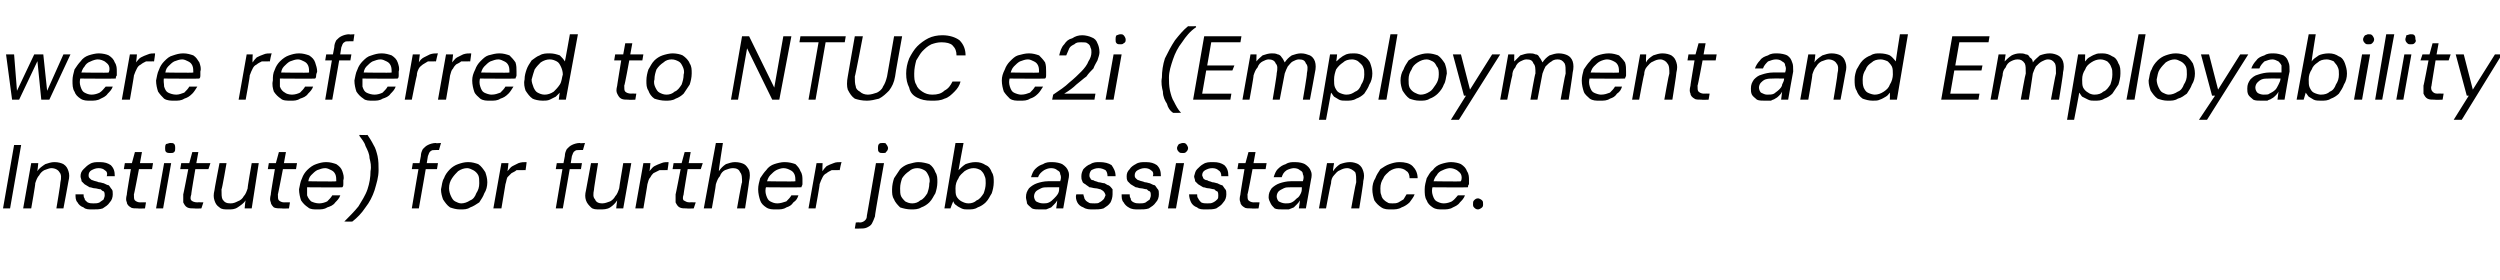
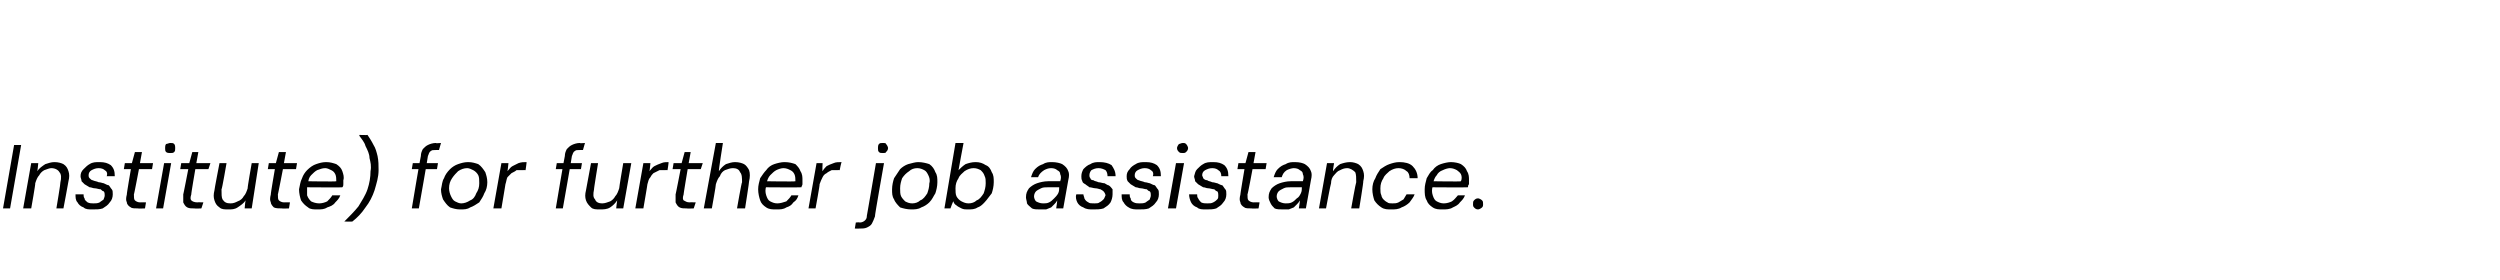
<svg xmlns="http://www.w3.org/2000/svg" version="1.1" width="248.3px" height="27.8px" viewBox="0 -4 248.3 27.8" style="top:-4px">
  <desc>were referred to NTUC e2i (Employment and Employability Institute) for further job assistance.</desc>
  <defs />
  <g id="Polygon62955">
-     <path d="M 0.3 16.7 L 1.4 10.4 L 2.1 10.4 L 1 16.7 L 0.3 16.7 Z M 2.3 16.7 L 3.1 12.2 L 3.8 12.2 C 3.8 12.2 3.73 12.98 3.7 13 C 3.9 12.7 4.2 12.5 4.5 12.3 C 4.8 12.2 5.1 12.1 5.4 12.1 C 5.8 12.1 6.1 12.2 6.3 12.3 C 6.6 12.5 6.7 12.7 6.8 13 C 6.9 13.3 6.9 13.6 6.8 14 C 6.81 14.02 6.3 16.7 6.3 16.7 L 5.6 16.7 C 5.6 16.7 6.04 14.1 6 14.1 C 6.1 13.7 6.1 13.3 5.9 13.1 C 5.8 12.9 5.5 12.7 5.1 12.7 C 4.9 12.7 4.7 12.8 4.4 12.9 C 4.2 13 4 13.2 3.9 13.4 C 3.7 13.6 3.6 13.9 3.5 14.2 C 3.54 14.24 3.1 16.7 3.1 16.7 L 2.3 16.7 Z M 9.2 16.8 C 8.8 16.8 8.5 16.8 8.3 16.6 C 8 16.5 7.8 16.3 7.7 16.1 C 7.5 15.9 7.5 15.6 7.5 15.3 C 7.5 15.3 8.3 15.3 8.3 15.3 C 8.3 15.4 8.3 15.6 8.4 15.7 C 8.4 15.9 8.6 16 8.7 16.1 C 8.9 16.2 9.1 16.2 9.3 16.2 C 9.5 16.2 9.7 16.2 9.9 16.1 C 10 16 10.2 15.9 10.3 15.8 C 10.3 15.7 10.4 15.6 10.4 15.4 C 10.4 15.3 10.4 15.1 10.3 15 C 10.2 15 10.1 14.9 10 14.8 C 9.8 14.8 9.6 14.7 9.4 14.7 C 9.2 14.7 9.1 14.6 8.9 14.6 C 8.7 14.5 8.6 14.4 8.4 14.3 C 8.3 14.2 8.2 14.1 8.1 14 C 8.1 13.8 8 13.7 8 13.5 C 8 13.2 8.1 13 8.3 12.8 C 8.5 12.6 8.7 12.4 8.9 12.3 C 9.2 12.1 9.5 12.1 9.9 12.1 C 10.4 12.1 10.7 12.2 11 12.4 C 11.3 12.7 11.4 13 11.4 13.5 C 11.4 13.5 10.6 13.5 10.6 13.5 C 10.7 13.2 10.6 13 10.4 12.9 C 10.3 12.8 10.1 12.7 9.8 12.7 C 9.5 12.7 9.3 12.8 9.1 12.9 C 8.9 13 8.8 13.2 8.8 13.4 C 8.8 13.5 8.8 13.6 8.9 13.7 C 9 13.8 9.1 13.9 9.2 13.9 C 9.4 14 9.6 14 9.8 14.1 C 10 14.1 10.2 14.2 10.3 14.2 C 10.5 14.3 10.7 14.4 10.8 14.4 C 10.9 14.5 11 14.7 11.1 14.8 C 11.2 14.9 11.2 15.1 11.2 15.3 C 11.2 15.6 11.1 15.9 10.9 16.1 C 10.7 16.4 10.5 16.5 10.2 16.7 C 9.9 16.8 9.6 16.8 9.2 16.8 Z M 13.7 16.7 C 13.4 16.7 13.1 16.7 13 16.6 C 12.8 16.5 12.6 16.3 12.6 16.1 C 12.5 15.9 12.5 15.7 12.6 15.3 C 12.56 15.34 13 12.8 13 12.8 L 12.3 12.8 L 12.4 12.2 L 13.1 12.2 L 13.4 11.1 L 14.1 11.1 L 13.9 12.2 L 15.2 12.2 L 15.1 12.8 L 13.8 12.8 C 13.8 12.8 13.32 15.34 13.3 15.3 C 13.3 15.6 13.3 15.8 13.4 15.9 C 13.5 16 13.7 16.1 13.9 16.1 C 13.94 16.08 14.5 16.1 14.5 16.1 L 14.4 16.7 C 14.4 16.7 13.69 16.73 13.7 16.7 Z M 15.5 16.7 L 16.3 12.2 L 17 12.2 L 16.2 16.7 L 15.5 16.7 Z M 16.9 11.2 C 16.8 11.2 16.6 11.2 16.5 11.1 C 16.4 11 16.4 10.9 16.4 10.7 C 16.4 10.6 16.4 10.4 16.5 10.3 C 16.6 10.3 16.8 10.2 16.9 10.2 C 17.1 10.2 17.2 10.2 17.3 10.3 C 17.4 10.4 17.4 10.6 17.4 10.7 C 17.4 10.9 17.4 11 17.3 11.1 C 17.2 11.2 17.1 11.2 16.9 11.2 Z M 19.3 16.7 C 19 16.7 18.8 16.7 18.6 16.6 C 18.4 16.5 18.3 16.3 18.2 16.1 C 18.2 15.9 18.2 15.7 18.2 15.3 C 18.21 15.34 18.7 12.8 18.7 12.8 L 17.9 12.8 L 18 12.2 L 18.8 12.2 L 19.1 11.1 L 19.7 11.1 L 19.5 12.2 L 20.9 12.2 L 20.7 12.8 L 19.4 12.8 C 19.4 12.8 18.96 15.34 19 15.3 C 18.9 15.6 18.9 15.8 19 15.9 C 19.1 16 19.3 16.1 19.6 16.1 C 19.58 16.08 20.2 16.1 20.2 16.1 L 20 16.7 C 20 16.7 19.33 16.73 19.3 16.7 Z M 22.7 16.8 C 22.3 16.8 22 16.8 21.8 16.6 C 21.5 16.4 21.4 16.2 21.3 15.9 C 21.2 15.6 21.2 15.3 21.3 14.9 C 21.28 14.88 21.8 12.2 21.8 12.2 L 22.5 12.2 C 22.5 12.2 22.05 14.83 22 14.8 C 22 15.3 22 15.6 22.1 15.8 C 22.3 16.1 22.5 16.2 22.9 16.2 C 23.2 16.2 23.4 16.1 23.6 16 C 23.9 15.9 24.1 15.7 24.2 15.5 C 24.4 15.3 24.5 15 24.6 14.7 C 24.56 14.68 25 12.2 25 12.2 L 25.7 12.2 L 25 16.7 L 24.3 16.7 C 24.3 16.7 24.36 15.93 24.4 15.9 C 24.2 16.2 23.9 16.4 23.6 16.6 C 23.3 16.8 23 16.8 22.7 16.8 Z M 28 16.7 C 27.7 16.7 27.4 16.7 27.2 16.6 C 27.1 16.5 26.9 16.3 26.9 16.1 C 26.8 15.9 26.8 15.7 26.9 15.3 C 26.86 15.34 27.3 12.8 27.3 12.8 L 26.6 12.8 L 26.7 12.2 L 27.4 12.2 L 27.7 11.1 L 28.4 11.1 L 28.2 12.2 L 29.5 12.2 L 29.4 12.8 L 28.1 12.8 C 28.1 12.8 27.61 15.34 27.6 15.3 C 27.6 15.6 27.6 15.8 27.7 15.9 C 27.8 16 28 16.1 28.2 16.1 C 28.23 16.08 28.8 16.1 28.8 16.1 L 28.7 16.7 C 28.7 16.7 27.98 16.73 28 16.7 Z M 31.5 16.8 C 31.2 16.8 30.8 16.8 30.6 16.6 C 30.3 16.4 30.1 16.2 29.9 15.9 C 29.8 15.6 29.7 15.2 29.7 14.8 C 29.8 14.4 29.8 14.1 30 13.7 C 30.1 13.4 30.3 13.1 30.5 12.9 C 30.8 12.6 31.1 12.4 31.4 12.3 C 31.7 12.2 32 12.1 32.4 12.1 C 32.8 12.1 33.1 12.2 33.4 12.3 C 33.7 12.5 33.9 12.7 34 13 C 34.1 13.3 34.2 13.6 34.1 13.9 C 34.1 14 34.1 14.1 34.1 14.3 C 34.1 14.4 34.1 14.5 34 14.6 C 34.04 14.63 30.3 14.6 30.3 14.6 L 30.4 14 C 30.4 14 33.4 14.05 33.4 14 C 33.4 13.8 33.4 13.5 33.3 13.3 C 33.2 13.1 33.1 13 32.9 12.9 C 32.7 12.8 32.5 12.7 32.3 12.7 C 32 12.7 31.8 12.8 31.5 12.9 C 31.3 13 31.1 13.2 30.9 13.4 C 30.7 13.6 30.6 13.9 30.6 14.3 C 30.6 14.3 30.5 14.5 30.5 14.5 C 30.5 14.8 30.5 15.1 30.5 15.4 C 30.6 15.7 30.8 15.9 30.9 16 C 31.1 16.1 31.4 16.2 31.7 16.2 C 32 16.2 32.3 16.1 32.5 16 C 32.7 15.8 32.9 15.6 33 15.4 C 33 15.4 33.8 15.4 33.8 15.4 C 33.7 15.7 33.5 15.9 33.3 16.1 C 33.1 16.4 32.8 16.5 32.5 16.6 C 32.2 16.8 31.9 16.8 31.5 16.8 Z M 36.5 9.4 C 36.7 9.7 36.9 10 37.1 10.4 C 37.3 10.7 37.4 11.1 37.5 11.5 C 37.6 12 37.6 12.4 37.6 12.9 C 37.6 13.6 37.4 14.2 37.2 14.9 C 37 15.5 36.7 16.1 36.3 16.6 C 35.9 17.2 35.5 17.6 35 18 C 34.96 18.03 34.2 18 34.2 18 C 34.2 18 34.19 17.96 34.2 18 C 34.7 17.5 35.2 17 35.6 16.5 C 35.9 16 36.3 15.4 36.5 14.8 C 36.7 14.2 36.8 13.6 36.8 13 C 36.9 12.5 36.8 12.1 36.7 11.7 C 36.7 11.3 36.5 10.9 36.3 10.5 C 36.2 10.1 35.9 9.8 35.7 9.5 C 35.68 9.5 35.7 9.4 35.7 9.4 C 35.7 9.4 36.48 9.43 36.5 9.4 Z M 40.9 16.7 C 40.9 16.7 41.77 11.49 41.8 11.5 C 41.8 11.2 41.9 11 42 10.8 C 42.2 10.6 42.3 10.5 42.5 10.4 C 42.7 10.3 43 10.2 43.3 10.2 C 43.26 10.25 43.8 10.2 43.8 10.2 L 43.6 10.9 C 43.6 10.9 43.27 10.9 43.3 10.9 C 43 10.9 42.9 10.9 42.8 11 C 42.6 11.1 42.6 11.3 42.5 11.5 C 42.52 11.51 41.6 16.7 41.6 16.7 L 40.9 16.7 Z M 40.9 12.8 L 41 12.2 L 43.5 12.2 L 43.4 12.8 L 40.9 12.8 Z M 45.7 16.8 C 45.3 16.8 45 16.7 44.7 16.6 C 44.4 16.4 44.2 16.1 44 15.8 C 43.9 15.5 43.8 15.2 43.8 14.8 C 43.9 14.4 43.9 14 44.1 13.7 C 44.2 13.4 44.4 13.1 44.7 12.8 C 44.9 12.6 45.2 12.4 45.5 12.3 C 45.8 12.2 46.1 12.1 46.5 12.1 C 46.9 12.1 47.2 12.2 47.5 12.3 C 47.8 12.5 48 12.8 48.2 13.1 C 48.3 13.4 48.4 13.7 48.4 14.1 C 48.4 14.5 48.3 14.9 48.1 15.2 C 48 15.5 47.8 15.8 47.6 16.1 C 47.3 16.3 47 16.5 46.7 16.6 C 46.4 16.8 46.1 16.8 45.7 16.8 Z M 45.8 16.2 C 46.1 16.2 46.4 16.1 46.7 15.9 C 47 15.8 47.2 15.5 47.3 15.2 C 47.5 14.9 47.6 14.6 47.6 14.2 C 47.6 13.9 47.6 13.6 47.5 13.4 C 47.4 13.2 47.2 13 47 12.9 C 46.8 12.8 46.6 12.7 46.4 12.7 C 46.1 12.7 45.8 12.8 45.5 13 C 45.3 13.2 45.1 13.4 44.9 13.7 C 44.7 14 44.6 14.3 44.6 14.7 C 44.6 15 44.7 15.3 44.8 15.5 C 44.9 15.7 45 15.9 45.2 16 C 45.4 16.1 45.6 16.2 45.8 16.2 Z M 49 16.7 L 49.8 12.2 L 50.5 12.2 C 50.5 12.2 50.42 13 50.4 13 C 50.6 12.8 50.7 12.6 50.9 12.5 C 51.1 12.4 51.3 12.3 51.5 12.2 C 51.8 12.1 52 12.1 52.3 12.1 C 52.32 12.08 52.2 12.9 52.2 12.9 C 52.2 12.9 51.91 12.88 51.9 12.9 C 51.7 12.9 51.5 12.9 51.3 12.9 C 51.2 13 51 13.1 50.8 13.2 C 50.7 13.3 50.6 13.4 50.4 13.6 C 50.3 13.8 50.3 14 50.2 14.3 C 50.21 14.27 49.8 16.7 49.8 16.7 L 49 16.7 Z M 55.2 16.7 C 55.2 16.7 56.07 11.49 56.1 11.5 C 56.1 11.2 56.2 11 56.3 10.8 C 56.5 10.6 56.6 10.5 56.8 10.4 C 57 10.3 57.3 10.2 57.6 10.2 C 57.56 10.25 58.1 10.2 58.1 10.2 L 57.9 10.9 C 57.9 10.9 57.57 10.9 57.6 10.9 C 57.3 10.9 57.2 10.9 57.1 11 C 56.9 11.1 56.9 11.3 56.8 11.5 C 56.82 11.51 55.9 16.7 55.9 16.7 L 55.2 16.7 Z M 55.2 12.8 L 55.3 12.2 L 57.8 12.2 L 57.7 12.8 L 55.2 12.8 Z M 59.6 16.8 C 59.2 16.8 58.9 16.8 58.7 16.6 C 58.5 16.4 58.3 16.2 58.2 15.9 C 58.1 15.6 58.1 15.3 58.2 14.9 C 58.2 14.88 58.7 12.2 58.7 12.2 L 59.4 12.2 C 59.4 12.2 58.97 14.83 59 14.8 C 58.9 15.3 58.9 15.6 59.1 15.8 C 59.2 16.1 59.5 16.2 59.8 16.2 C 60.1 16.2 60.3 16.1 60.6 16 C 60.8 15.9 61 15.7 61.1 15.5 C 61.3 15.3 61.4 15 61.5 14.7 C 61.48 14.68 61.9 12.2 61.9 12.2 L 62.7 12.2 L 61.9 16.7 L 61.2 16.7 C 61.2 16.7 61.28 15.93 61.3 15.9 C 61.1 16.2 60.9 16.4 60.6 16.6 C 60.3 16.8 59.9 16.8 59.6 16.8 Z M 63.1 16.7 L 63.9 12.2 L 64.6 12.2 C 64.6 12.2 64.53 13 64.5 13 C 64.7 12.8 64.8 12.6 65 12.5 C 65.2 12.4 65.4 12.3 65.7 12.2 C 65.9 12.1 66.2 12.1 66.4 12.1 C 66.43 12.08 66.3 12.9 66.3 12.9 C 66.3 12.9 66.02 12.88 66 12.9 C 65.8 12.9 65.6 12.9 65.5 12.9 C 65.3 13 65.1 13.1 64.9 13.2 C 64.8 13.3 64.7 13.4 64.6 13.6 C 64.4 13.8 64.4 14 64.3 14.3 C 64.32 14.27 63.9 16.7 63.9 16.7 L 63.1 16.7 Z M 68.2 16.7 C 67.9 16.7 67.7 16.7 67.5 16.6 C 67.3 16.5 67.2 16.3 67.1 16.1 C 67.1 15.9 67.1 15.7 67.1 15.3 C 67.11 15.34 67.6 12.8 67.6 12.8 L 66.8 12.8 L 66.9 12.2 L 67.7 12.2 L 68 11.1 L 68.6 11.1 L 68.4 12.2 L 69.8 12.2 L 69.6 12.8 L 68.3 12.8 C 68.3 12.8 67.87 15.34 67.9 15.3 C 67.8 15.6 67.8 15.8 67.9 15.9 C 68.1 16 68.2 16.1 68.5 16.1 C 68.49 16.08 69.1 16.1 69.1 16.1 L 68.9 16.7 C 68.9 16.7 68.24 16.73 68.2 16.7 Z M 69.9 16.7 L 71.1 10.2 L 71.8 10.2 C 71.8 10.2 71.36 12.96 71.4 13 C 71.6 12.7 71.8 12.5 72.1 12.3 C 72.4 12.2 72.7 12.1 73 12.1 C 73.4 12.1 73.7 12.2 73.9 12.3 C 74.1 12.4 74.3 12.7 74.4 12.9 C 74.5 13.2 74.5 13.6 74.4 14 C 74.42 14.03 74 16.7 74 16.7 L 73.2 16.7 C 73.2 16.7 73.65 14.11 73.7 14.1 C 73.7 13.7 73.7 13.3 73.5 13.1 C 73.4 12.8 73.1 12.7 72.8 12.7 C 72.5 12.7 72.3 12.8 72 12.9 C 71.8 13 71.6 13.2 71.5 13.5 C 71.3 13.7 71.2 14 71.1 14.3 C 71.13 14.32 70.7 16.7 70.7 16.7 L 69.9 16.7 Z M 77.1 16.8 C 76.7 16.8 76.4 16.8 76.1 16.6 C 75.8 16.4 75.6 16.2 75.5 15.9 C 75.4 15.6 75.3 15.2 75.3 14.8 C 75.3 14.4 75.4 14.1 75.5 13.7 C 75.7 13.4 75.9 13.1 76.1 12.9 C 76.3 12.6 76.6 12.4 76.9 12.3 C 77.2 12.2 77.6 12.1 77.9 12.1 C 78.4 12.1 78.7 12.2 79 12.3 C 79.2 12.5 79.4 12.7 79.5 13 C 79.7 13.3 79.7 13.6 79.7 13.9 C 79.7 14 79.7 14.1 79.7 14.3 C 79.7 14.4 79.6 14.5 79.6 14.6 C 79.6 14.63 75.9 14.6 75.9 14.6 L 76 14 C 76 14 78.96 14.05 79 14 C 79 13.8 79 13.5 78.9 13.3 C 78.8 13.1 78.7 13 78.5 12.9 C 78.3 12.8 78.1 12.7 77.8 12.7 C 77.6 12.7 77.3 12.8 77.1 12.9 C 76.9 13 76.7 13.2 76.5 13.4 C 76.3 13.6 76.2 13.9 76.1 14.3 C 76.1 14.3 76.1 14.5 76.1 14.5 C 76 14.8 76 15.1 76.1 15.4 C 76.2 15.7 76.3 15.9 76.5 16 C 76.7 16.1 76.9 16.2 77.2 16.2 C 77.5 16.2 77.8 16.1 78.1 16 C 78.3 15.8 78.5 15.6 78.6 15.4 C 78.6 15.4 79.3 15.4 79.3 15.4 C 79.2 15.7 79.1 15.9 78.8 16.1 C 78.6 16.4 78.4 16.5 78.1 16.6 C 77.8 16.8 77.5 16.8 77.1 16.8 Z M 80.3 16.7 L 81.1 12.2 L 81.7 12.2 C 81.7 12.2 81.66 13 81.7 13 C 81.8 12.8 82 12.6 82.1 12.5 C 82.3 12.4 82.5 12.3 82.8 12.2 C 83 12.1 83.3 12.1 83.6 12.1 C 83.55 12.08 83.4 12.9 83.4 12.9 C 83.4 12.9 83.15 12.88 83.1 12.9 C 83 12.9 82.8 12.9 82.6 12.9 C 82.4 13 82.2 13.1 82.1 13.2 C 81.9 13.3 81.8 13.4 81.7 13.6 C 81.6 13.8 81.5 14 81.4 14.3 C 81.45 14.27 81 16.7 81 16.7 L 80.3 16.7 Z M 84.9 18.7 L 85 18.1 C 85 18.1 85.37 18.06 85.4 18.1 C 85.6 18.1 85.8 18 85.9 17.9 C 86 17.8 86.1 17.7 86.1 17.4 C 86.1 17.45 87 12.2 87 12.2 L 87.8 12.2 C 87.8 12.2 86.86 17.47 86.9 17.5 C 86.8 17.8 86.7 18 86.6 18.2 C 86.5 18.4 86.3 18.5 86.1 18.6 C 85.9 18.7 85.6 18.7 85.4 18.7 C 85.36 18.71 84.9 18.7 84.9 18.7 Z M 87.7 11.2 C 87.5 11.2 87.4 11.2 87.3 11.1 C 87.2 11 87.2 10.9 87.2 10.7 C 87.2 10.6 87.2 10.4 87.3 10.3 C 87.4 10.2 87.5 10.2 87.7 10.2 C 87.8 10.2 88 10.2 88 10.3 C 88.1 10.4 88.2 10.6 88.2 10.7 C 88.2 10.9 88.1 11 88 11.1 C 88 11.2 87.8 11.2 87.7 11.2 Z M 90.5 16.8 C 90.1 16.8 89.7 16.7 89.4 16.6 C 89.2 16.4 88.9 16.1 88.8 15.8 C 88.6 15.5 88.6 15.2 88.6 14.8 C 88.6 14.4 88.7 14 88.8 13.7 C 89 13.4 89.2 13.1 89.4 12.8 C 89.6 12.6 89.9 12.4 90.2 12.3 C 90.6 12.2 90.9 12.1 91.2 12.1 C 91.6 12.1 92 12.2 92.3 12.3 C 92.6 12.5 92.8 12.8 92.9 13.1 C 93.1 13.4 93.1 13.7 93.1 14.1 C 93.1 14.5 93 14.9 92.9 15.2 C 92.7 15.5 92.6 15.8 92.3 16.1 C 92.1 16.3 91.8 16.5 91.5 16.6 C 91.2 16.8 90.8 16.8 90.5 16.8 Z M 90.6 16.2 C 90.9 16.2 91.2 16.1 91.4 15.9 C 91.7 15.8 91.9 15.5 92.1 15.2 C 92.2 14.9 92.3 14.6 92.3 14.2 C 92.4 13.9 92.3 13.6 92.2 13.4 C 92.1 13.2 92 13 91.8 12.9 C 91.6 12.8 91.4 12.7 91.1 12.7 C 90.8 12.7 90.5 12.8 90.3 13 C 90 13.2 89.8 13.4 89.6 13.7 C 89.5 14 89.4 14.3 89.4 14.7 C 89.4 15 89.4 15.3 89.5 15.5 C 89.6 15.7 89.8 15.9 89.9 16 C 90.1 16.1 90.3 16.2 90.6 16.2 Z M 96.1 16.8 C 95.9 16.8 95.7 16.8 95.5 16.7 C 95.3 16.6 95.1 16.5 95 16.4 C 94.8 16.3 94.7 16.1 94.7 16 C 94.65 15.97 94.4 16.7 94.4 16.7 L 93.8 16.7 L 94.9 10.2 L 95.7 10.2 C 95.7 10.2 95.19 12.9 95.2 12.9 C 95.4 12.7 95.6 12.5 95.9 12.3 C 96.2 12.2 96.5 12.1 96.9 12.1 C 97.3 12.1 97.6 12.2 97.9 12.4 C 98.2 12.5 98.4 12.8 98.5 13.1 C 98.7 13.4 98.7 13.7 98.7 14.1 C 98.7 14.5 98.6 14.9 98.5 15.2 C 98.3 15.5 98.2 15.8 97.9 16.1 C 97.7 16.3 97.4 16.5 97.1 16.6 C 96.8 16.8 96.5 16.8 96.1 16.8 Z M 96.2 16.2 C 96.5 16.2 96.8 16.1 97 15.9 C 97.3 15.8 97.5 15.5 97.7 15.2 C 97.8 14.9 97.9 14.6 97.9 14.2 C 97.9 13.9 97.9 13.7 97.8 13.5 C 97.7 13.2 97.6 13.1 97.4 12.9 C 97.2 12.8 97 12.7 96.7 12.7 C 96.4 12.7 96.1 12.8 95.8 13 C 95.6 13.2 95.3 13.4 95.2 13.7 C 95 14 94.9 14.3 94.9 14.7 C 94.9 15 94.9 15.3 95 15.5 C 95.1 15.7 95.3 15.9 95.5 16 C 95.7 16.1 95.9 16.2 96.2 16.2 Z M 103.3 16.8 C 103 16.8 102.7 16.8 102.5 16.7 C 102.3 16.5 102.1 16.4 102 16.2 C 102 16 101.9 15.8 101.9 15.6 C 101.9 15.2 102 15 102.2 14.7 C 102.4 14.5 102.7 14.3 103 14.2 C 103.3 14.1 103.7 14 104.1 14 C 104.1 14 105.3 14 105.3 14 C 105.4 13.7 105.4 13.5 105.3 13.3 C 105.3 13.1 105.2 13 105 12.9 C 104.9 12.8 104.7 12.7 104.4 12.7 C 104.1 12.7 103.9 12.8 103.7 12.9 C 103.4 13.1 103.2 13.3 103.1 13.6 C 103.1 13.6 102.4 13.6 102.4 13.6 C 102.5 13.3 102.6 13 102.8 12.8 C 103.1 12.5 103.3 12.4 103.6 12.3 C 103.9 12.1 104.2 12.1 104.5 12.1 C 104.9 12.1 105.3 12.2 105.5 12.3 C 105.8 12.5 106 12.7 106.1 13 C 106.2 13.2 106.2 13.5 106.1 13.9 C 106.1 13.92 105.6 16.7 105.6 16.7 L 104.9 16.7 C 104.9 16.7 105.02 15.93 105 15.9 C 104.9 16.1 104.8 16.2 104.7 16.3 C 104.6 16.4 104.5 16.5 104.4 16.6 C 104.2 16.7 104.1 16.7 103.9 16.8 C 103.7 16.8 103.5 16.8 103.3 16.8 Z M 103.6 16.2 C 103.8 16.2 104 16.2 104.2 16.1 C 104.4 16 104.5 15.9 104.7 15.7 C 104.8 15.6 105 15.4 105.1 15.2 C 105.2 15 105.2 14.8 105.2 14.6 C 105.22 14.62 105.2 14.6 105.2 14.6 C 105.2 14.6 104.09 14.59 104.1 14.6 C 103.8 14.6 103.6 14.6 103.4 14.7 C 103.2 14.8 103 14.9 102.9 15 C 102.8 15.1 102.7 15.3 102.7 15.5 C 102.7 15.7 102.8 15.9 102.9 16 C 103.1 16.1 103.3 16.2 103.6 16.2 Z M 108.6 16.8 C 108.2 16.8 107.9 16.8 107.6 16.6 C 107.3 16.5 107.1 16.3 107 16.1 C 106.9 15.9 106.8 15.6 106.9 15.3 C 106.9 15.3 107.6 15.3 107.6 15.3 C 107.6 15.4 107.7 15.6 107.7 15.7 C 107.8 15.9 107.9 16 108.1 16.1 C 108.2 16.2 108.4 16.2 108.7 16.2 C 108.9 16.2 109.1 16.2 109.2 16.1 C 109.4 16 109.5 15.9 109.6 15.8 C 109.7 15.7 109.7 15.6 109.8 15.4 C 109.8 15.3 109.7 15.1 109.6 15 C 109.6 15 109.5 14.9 109.3 14.8 C 109.2 14.8 109 14.7 108.8 14.7 C 108.6 14.7 108.4 14.6 108.2 14.6 C 108.1 14.5 107.9 14.4 107.8 14.3 C 107.6 14.2 107.5 14.1 107.5 14 C 107.4 13.8 107.4 13.7 107.4 13.5 C 107.4 13.2 107.5 13 107.6 12.8 C 107.8 12.6 108 12.4 108.3 12.3 C 108.6 12.1 108.9 12.1 109.2 12.1 C 109.7 12.1 110.1 12.2 110.4 12.4 C 110.6 12.7 110.8 13 110.8 13.5 C 110.8 13.5 110 13.5 110 13.5 C 110 13.2 109.9 13 109.8 12.9 C 109.6 12.8 109.4 12.7 109.1 12.7 C 108.8 12.7 108.6 12.8 108.4 12.9 C 108.3 13 108.2 13.2 108.2 13.4 C 108.2 13.5 108.2 13.6 108.3 13.7 C 108.3 13.8 108.4 13.9 108.6 13.9 C 108.7 14 108.9 14 109.1 14.1 C 109.3 14.1 109.5 14.2 109.7 14.2 C 109.9 14.3 110 14.4 110.1 14.4 C 110.3 14.5 110.4 14.7 110.5 14.8 C 110.5 14.9 110.5 15.1 110.5 15.3 C 110.5 15.6 110.4 15.9 110.3 16.1 C 110.1 16.4 109.9 16.5 109.6 16.7 C 109.3 16.8 108.9 16.8 108.6 16.8 Z M 113.1 16.8 C 112.7 16.8 112.4 16.8 112.1 16.6 C 111.9 16.5 111.7 16.3 111.6 16.1 C 111.4 15.9 111.4 15.6 111.4 15.3 C 111.4 15.3 112.2 15.3 112.2 15.3 C 112.2 15.4 112.2 15.6 112.3 15.7 C 112.3 15.9 112.4 16 112.6 16.1 C 112.8 16.2 113 16.2 113.2 16.2 C 113.4 16.2 113.6 16.2 113.8 16.1 C 113.9 16 114.1 15.9 114.2 15.8 C 114.2 15.7 114.3 15.6 114.3 15.4 C 114.3 15.3 114.3 15.1 114.2 15 C 114.1 15 114 14.9 113.9 14.8 C 113.7 14.8 113.5 14.7 113.3 14.7 C 113.1 14.7 113 14.6 112.8 14.6 C 112.6 14.5 112.5 14.4 112.3 14.3 C 112.2 14.2 112.1 14.1 112 14 C 111.9 13.8 111.9 13.7 111.9 13.5 C 111.9 13.2 112 13 112.2 12.8 C 112.3 12.6 112.6 12.4 112.8 12.3 C 113.1 12.1 113.4 12.1 113.8 12.1 C 114.3 12.1 114.6 12.2 114.9 12.4 C 115.2 12.7 115.3 13 115.3 13.5 C 115.3 13.5 114.5 13.5 114.5 13.5 C 114.6 13.2 114.5 13 114.3 12.9 C 114.2 12.8 114 12.7 113.7 12.7 C 113.4 12.7 113.2 12.8 113 12.9 C 112.8 13 112.7 13.2 112.7 13.4 C 112.7 13.5 112.7 13.6 112.8 13.7 C 112.9 13.8 113 13.9 113.1 13.9 C 113.3 14 113.5 14 113.7 14.1 C 113.9 14.1 114.1 14.2 114.2 14.2 C 114.4 14.3 114.6 14.4 114.7 14.4 C 114.8 14.5 114.9 14.7 115 14.8 C 115.1 14.9 115.1 15.1 115.1 15.3 C 115.1 15.6 115 15.9 114.8 16.1 C 114.6 16.4 114.4 16.5 114.1 16.7 C 113.8 16.8 113.5 16.8 113.1 16.8 Z M 116 16.7 L 116.8 12.2 L 117.6 12.2 L 116.8 16.7 L 116 16.7 Z M 117.5 11.2 C 117.3 11.2 117.2 11.2 117.1 11.1 C 117 11 116.9 10.9 116.9 10.7 C 116.9 10.6 117 10.4 117.1 10.3 C 117.2 10.3 117.3 10.2 117.5 10.2 C 117.6 10.2 117.7 10.2 117.8 10.3 C 117.9 10.4 118 10.6 118 10.7 C 118 10.9 117.9 11 117.8 11.1 C 117.7 11.2 117.6 11.2 117.5 11.2 Z M 119.8 16.8 C 119.4 16.8 119.1 16.8 118.9 16.6 C 118.6 16.5 118.4 16.3 118.3 16.1 C 118.2 15.9 118.1 15.6 118.1 15.3 C 118.1 15.3 118.9 15.3 118.9 15.3 C 118.9 15.4 118.9 15.6 119 15.7 C 119.1 15.9 119.2 16 119.3 16.1 C 119.5 16.2 119.7 16.2 119.9 16.2 C 120.2 16.2 120.3 16.2 120.5 16.1 C 120.7 16 120.8 15.9 120.9 15.8 C 121 15.7 121 15.6 121 15.4 C 121 15.3 121 15.1 120.9 15 C 120.8 15 120.7 14.9 120.6 14.8 C 120.4 14.8 120.2 14.7 120 14.7 C 119.8 14.7 119.7 14.6 119.5 14.6 C 119.3 14.5 119.2 14.4 119 14.3 C 118.9 14.2 118.8 14.1 118.7 14 C 118.7 13.8 118.6 13.7 118.6 13.5 C 118.7 13.2 118.7 13 118.9 12.8 C 119.1 12.6 119.3 12.4 119.5 12.3 C 119.8 12.1 120.1 12.1 120.5 12.1 C 121 12.1 121.3 12.2 121.6 12.4 C 121.9 12.7 122 13 122 13.5 C 122 13.5 121.3 13.5 121.3 13.5 C 121.3 13.2 121.2 13 121 12.9 C 120.9 12.8 120.7 12.7 120.4 12.7 C 120.1 12.7 119.9 12.8 119.7 12.9 C 119.5 13 119.4 13.2 119.4 13.4 C 119.4 13.5 119.5 13.6 119.5 13.7 C 119.6 13.8 119.7 13.9 119.9 13.9 C 120 14 120.2 14 120.4 14.1 C 120.6 14.1 120.8 14.2 120.9 14.2 C 121.1 14.3 121.3 14.4 121.4 14.4 C 121.5 14.5 121.6 14.7 121.7 14.8 C 121.8 14.9 121.8 15.1 121.8 15.3 C 121.8 15.6 121.7 15.9 121.5 16.1 C 121.3 16.4 121.1 16.5 120.8 16.7 C 120.5 16.8 120.2 16.8 119.8 16.8 Z M 124.3 16.7 C 124 16.7 123.7 16.7 123.6 16.6 C 123.4 16.5 123.2 16.3 123.2 16.1 C 123.1 15.9 123.1 15.7 123.2 15.3 C 123.17 15.34 123.6 12.8 123.6 12.8 L 122.9 12.8 L 123 12.2 L 123.7 12.2 L 124 11.1 L 124.7 11.1 L 124.5 12.2 L 125.8 12.2 L 125.7 12.8 L 124.4 12.8 C 124.4 12.8 123.93 15.34 123.9 15.3 C 123.9 15.6 123.9 15.8 124 15.9 C 124.1 16 124.3 16.1 124.5 16.1 C 124.55 16.08 125.1 16.1 125.1 16.1 L 125 16.7 C 125 16.7 124.3 16.73 124.3 16.7 Z M 127.5 16.8 C 127.1 16.8 126.8 16.8 126.6 16.7 C 126.4 16.5 126.3 16.4 126.2 16.2 C 126.1 16 126 15.8 126 15.6 C 126 15.2 126.1 15 126.3 14.7 C 126.5 14.5 126.8 14.3 127.1 14.2 C 127.4 14.1 127.8 14 128.2 14 C 128.2 14 129.4 14 129.4 14 C 129.5 13.7 129.5 13.5 129.4 13.3 C 129.4 13.1 129.3 13 129.1 12.9 C 129 12.8 128.8 12.7 128.5 12.7 C 128.3 12.7 128 12.8 127.8 12.9 C 127.5 13.1 127.4 13.3 127.3 13.6 C 127.3 13.6 126.5 13.6 126.5 13.6 C 126.6 13.3 126.7 13 126.9 12.8 C 127.2 12.5 127.4 12.4 127.7 12.3 C 128 12.1 128.3 12.1 128.6 12.1 C 129.1 12.1 129.4 12.2 129.6 12.3 C 129.9 12.5 130.1 12.7 130.2 13 C 130.3 13.2 130.3 13.5 130.2 13.9 C 130.21 13.92 129.7 16.7 129.7 16.7 L 129 16.7 C 129 16.7 129.13 15.93 129.1 15.9 C 129 16.1 128.9 16.2 128.8 16.3 C 128.7 16.4 128.6 16.5 128.5 16.6 C 128.3 16.7 128.2 16.7 128 16.8 C 127.8 16.8 127.7 16.8 127.5 16.8 Z M 127.7 16.2 C 127.9 16.2 128.1 16.2 128.3 16.1 C 128.5 16 128.6 15.9 128.8 15.7 C 129 15.6 129.1 15.4 129.2 15.2 C 129.3 15 129.3 14.8 129.3 14.6 C 129.33 14.62 129.3 14.6 129.3 14.6 C 129.3 14.6 128.2 14.59 128.2 14.6 C 127.9 14.6 127.7 14.6 127.5 14.7 C 127.3 14.8 127.1 14.9 127 15 C 126.9 15.1 126.8 15.3 126.8 15.5 C 126.8 15.7 126.9 15.9 127 16 C 127.2 16.1 127.4 16.2 127.7 16.2 Z M 131 16.7 L 131.8 12.2 L 132.5 12.2 C 132.5 12.2 132.36 12.98 132.4 13 C 132.6 12.7 132.8 12.5 133.1 12.3 C 133.4 12.2 133.7 12.1 134.1 12.1 C 134.4 12.1 134.7 12.2 134.9 12.3 C 135.2 12.5 135.3 12.7 135.4 13 C 135.5 13.3 135.5 13.6 135.4 14 C 135.44 14.02 135 16.7 135 16.7 L 134.2 16.7 C 134.2 16.7 134.66 14.1 134.7 14.1 C 134.7 13.7 134.7 13.3 134.6 13.1 C 134.4 12.9 134.1 12.7 133.8 12.7 C 133.5 12.7 133.3 12.8 133.1 12.9 C 132.8 13 132.7 13.2 132.5 13.4 C 132.3 13.6 132.2 13.9 132.2 14.2 C 132.16 14.24 131.7 16.7 131.7 16.7 L 131 16.7 Z M 138.2 16.8 C 137.8 16.8 137.5 16.8 137.2 16.6 C 136.9 16.4 136.7 16.2 136.5 15.9 C 136.4 15.6 136.3 15.2 136.3 14.8 C 136.3 14.4 136.4 14 136.6 13.7 C 136.7 13.4 136.9 13.1 137.1 12.8 C 137.4 12.6 137.7 12.4 138 12.3 C 138.3 12.2 138.6 12.1 139 12.1 C 139.5 12.1 140 12.2 140.3 12.5 C 140.6 12.8 140.8 13.2 140.8 13.7 C 140.8 13.7 140 13.7 140 13.7 C 140 13.4 139.9 13.1 139.7 13 C 139.5 12.8 139.2 12.7 138.9 12.7 C 138.6 12.7 138.3 12.8 138 13 C 137.8 13.2 137.5 13.4 137.4 13.7 C 137.2 14 137.1 14.3 137.1 14.7 C 137.1 15 137.1 15.2 137.2 15.4 C 137.2 15.5 137.3 15.7 137.4 15.8 C 137.5 15.9 137.6 16 137.8 16.1 C 137.9 16.2 138.1 16.2 138.3 16.2 C 138.5 16.2 138.7 16.2 138.9 16.1 C 139.1 16 139.2 15.9 139.4 15.8 C 139.5 15.6 139.6 15.5 139.7 15.3 C 139.7 15.3 140.5 15.3 140.5 15.3 C 140.4 15.6 140.2 15.8 140 16.1 C 139.8 16.3 139.5 16.5 139.2 16.6 C 138.9 16.8 138.5 16.8 138.2 16.8 Z M 143.3 16.8 C 142.9 16.8 142.6 16.8 142.3 16.6 C 142 16.4 141.8 16.2 141.7 15.9 C 141.5 15.6 141.5 15.2 141.5 14.8 C 141.5 14.4 141.6 14.1 141.7 13.7 C 141.9 13.4 142 13.1 142.3 12.9 C 142.5 12.6 142.8 12.4 143.1 12.3 C 143.4 12.2 143.8 12.1 144.1 12.1 C 144.5 12.1 144.9 12.2 145.1 12.3 C 145.4 12.5 145.6 12.7 145.7 13 C 145.9 13.3 145.9 13.6 145.9 13.9 C 145.9 14 145.9 14.1 145.9 14.3 C 145.8 14.4 145.8 14.5 145.8 14.6 C 145.78 14.63 142.1 14.6 142.1 14.6 L 142.2 14 C 142.2 14 145.14 14.05 145.1 14 C 145.2 13.8 145.2 13.5 145.1 13.3 C 145 13.1 144.8 13 144.7 12.9 C 144.5 12.8 144.3 12.7 144 12.7 C 143.8 12.7 143.5 12.8 143.3 12.9 C 143 13 142.8 13.2 142.7 13.4 C 142.5 13.6 142.4 13.9 142.3 14.3 C 142.3 14.3 142.3 14.5 142.3 14.5 C 142.2 14.8 142.2 15.1 142.3 15.4 C 142.4 15.7 142.5 15.9 142.7 16 C 142.9 16.1 143.1 16.2 143.4 16.2 C 143.7 16.2 144 16.1 144.2 16 C 144.5 15.8 144.6 15.6 144.8 15.4 C 144.8 15.4 145.5 15.4 145.5 15.4 C 145.4 15.7 145.2 15.9 145 16.1 C 144.8 16.4 144.5 16.5 144.3 16.6 C 144 16.8 143.6 16.8 143.3 16.8 Z M 146.8 16.8 C 146.6 16.8 146.5 16.7 146.4 16.6 C 146.3 16.5 146.3 16.4 146.3 16.3 C 146.3 16.1 146.3 16 146.4 15.9 C 146.5 15.8 146.6 15.7 146.8 15.7 C 146.9 15.7 147.1 15.8 147.2 15.9 C 147.3 16 147.3 16.1 147.3 16.3 C 147.3 16.4 147.3 16.5 147.2 16.6 C 147.1 16.7 146.9 16.8 146.8 16.8 Z " stroke="none" fill="#000" />
+     <path d="M 0.3 16.7 L 1.4 10.4 L 2.1 10.4 L 1 16.7 L 0.3 16.7 Z M 2.3 16.7 L 3.1 12.2 L 3.8 12.2 C 3.8 12.2 3.73 12.98 3.7 13 C 3.9 12.7 4.2 12.5 4.5 12.3 C 4.8 12.2 5.1 12.1 5.4 12.1 C 5.8 12.1 6.1 12.2 6.3 12.3 C 6.6 12.5 6.7 12.7 6.8 13 C 6.9 13.3 6.9 13.6 6.8 14 C 6.81 14.02 6.3 16.7 6.3 16.7 L 5.6 16.7 C 5.6 16.7 6.04 14.1 6 14.1 C 6.1 13.7 6.1 13.3 5.9 13.1 C 5.8 12.9 5.5 12.7 5.1 12.7 C 4.9 12.7 4.7 12.8 4.4 12.9 C 4.2 13 4 13.2 3.9 13.4 C 3.7 13.6 3.6 13.9 3.5 14.2 C 3.54 14.24 3.1 16.7 3.1 16.7 L 2.3 16.7 Z M 9.2 16.8 C 8.8 16.8 8.5 16.8 8.3 16.6 C 8 16.5 7.8 16.3 7.7 16.1 C 7.5 15.9 7.5 15.6 7.5 15.3 C 7.5 15.3 8.3 15.3 8.3 15.3 C 8.3 15.4 8.3 15.6 8.4 15.7 C 8.4 15.9 8.6 16 8.7 16.1 C 8.9 16.2 9.1 16.2 9.3 16.2 C 9.5 16.2 9.7 16.2 9.9 16.1 C 10 16 10.2 15.9 10.3 15.8 C 10.3 15.7 10.4 15.6 10.4 15.4 C 10.4 15.3 10.4 15.1 10.3 15 C 10.2 15 10.1 14.9 10 14.8 C 9.8 14.8 9.6 14.7 9.4 14.7 C 9.2 14.7 9.1 14.6 8.9 14.6 C 8.7 14.5 8.6 14.4 8.4 14.3 C 8.3 14.2 8.2 14.1 8.1 14 C 8.1 13.8 8 13.7 8 13.5 C 8 13.2 8.1 13 8.3 12.8 C 8.5 12.6 8.7 12.4 8.9 12.3 C 9.2 12.1 9.5 12.1 9.9 12.1 C 10.4 12.1 10.7 12.2 11 12.4 C 11.3 12.7 11.4 13 11.4 13.5 C 11.4 13.5 10.6 13.5 10.6 13.5 C 10.7 13.2 10.6 13 10.4 12.9 C 10.3 12.8 10.1 12.7 9.8 12.7 C 9.5 12.7 9.3 12.8 9.1 12.9 C 8.9 13 8.8 13.2 8.8 13.4 C 8.8 13.5 8.8 13.6 8.9 13.7 C 9 13.8 9.1 13.9 9.2 13.9 C 9.4 14 9.6 14 9.8 14.1 C 10 14.1 10.2 14.2 10.3 14.2 C 10.5 14.3 10.7 14.4 10.8 14.4 C 10.9 14.5 11 14.7 11.1 14.8 C 11.2 14.9 11.2 15.1 11.2 15.3 C 11.2 15.6 11.1 15.9 10.9 16.1 C 10.7 16.4 10.5 16.5 10.2 16.7 C 9.9 16.8 9.6 16.8 9.2 16.8 Z M 13.7 16.7 C 13.4 16.7 13.1 16.7 13 16.6 C 12.8 16.5 12.6 16.3 12.6 16.1 C 12.5 15.9 12.5 15.7 12.6 15.3 C 12.56 15.34 13 12.8 13 12.8 L 12.3 12.8 L 12.4 12.2 L 13.1 12.2 L 13.4 11.1 L 14.1 11.1 L 13.9 12.2 L 15.2 12.2 L 15.1 12.8 L 13.8 12.8 C 13.8 12.8 13.32 15.34 13.3 15.3 C 13.3 15.6 13.3 15.8 13.4 15.9 C 13.5 16 13.7 16.1 13.9 16.1 C 13.94 16.08 14.5 16.1 14.5 16.1 L 14.4 16.7 C 14.4 16.7 13.69 16.73 13.7 16.7 Z M 15.5 16.7 L 16.3 12.2 L 17 12.2 L 16.2 16.7 L 15.5 16.7 Z M 16.9 11.2 C 16.8 11.2 16.6 11.2 16.5 11.1 C 16.4 11 16.4 10.9 16.4 10.7 C 16.4 10.6 16.4 10.4 16.5 10.3 C 16.6 10.3 16.8 10.2 16.9 10.2 C 17.1 10.2 17.2 10.2 17.3 10.3 C 17.4 10.4 17.4 10.6 17.4 10.7 C 17.4 10.9 17.4 11 17.3 11.1 C 17.2 11.2 17.1 11.2 16.9 11.2 Z M 19.3 16.7 C 19 16.7 18.8 16.7 18.6 16.6 C 18.4 16.5 18.3 16.3 18.2 16.1 C 18.2 15.9 18.2 15.7 18.2 15.3 C 18.21 15.34 18.7 12.8 18.7 12.8 L 17.9 12.8 L 18 12.2 L 18.8 12.2 L 19.1 11.1 L 19.7 11.1 L 19.5 12.2 L 20.9 12.2 L 20.7 12.8 L 19.4 12.8 C 19.4 12.8 18.96 15.34 19 15.3 C 18.9 15.6 18.9 15.8 19 15.9 C 19.1 16 19.3 16.1 19.6 16.1 C 19.58 16.08 20.2 16.1 20.2 16.1 L 20 16.7 C 20 16.7 19.33 16.73 19.3 16.7 Z M 22.7 16.8 C 22.3 16.8 22 16.8 21.8 16.6 C 21.5 16.4 21.4 16.2 21.3 15.9 C 21.2 15.6 21.2 15.3 21.3 14.9 C 21.28 14.88 21.8 12.2 21.8 12.2 L 22.5 12.2 C 22.5 12.2 22.05 14.83 22 14.8 C 22 15.3 22 15.6 22.1 15.8 C 22.3 16.1 22.5 16.2 22.9 16.2 C 23.2 16.2 23.4 16.1 23.6 16 C 23.9 15.9 24.1 15.7 24.2 15.5 C 24.4 15.3 24.5 15 24.6 14.7 C 24.56 14.68 25 12.2 25 12.2 L 25.7 12.2 L 25 16.7 L 24.3 16.7 C 24.3 16.7 24.36 15.93 24.4 15.9 C 24.2 16.2 23.9 16.4 23.6 16.6 C 23.3 16.8 23 16.8 22.7 16.8 Z M 28 16.7 C 27.7 16.7 27.4 16.7 27.2 16.6 C 27.1 16.5 26.9 16.3 26.9 16.1 C 26.8 15.9 26.8 15.7 26.9 15.3 C 26.86 15.34 27.3 12.8 27.3 12.8 L 26.6 12.8 L 26.7 12.2 L 27.4 12.2 L 27.7 11.1 L 28.4 11.1 L 28.2 12.2 L 29.5 12.2 L 29.4 12.8 L 28.1 12.8 C 28.1 12.8 27.61 15.34 27.6 15.3 C 27.6 15.6 27.6 15.8 27.7 15.9 C 27.8 16 28 16.1 28.2 16.1 C 28.23 16.08 28.8 16.1 28.8 16.1 L 28.7 16.7 C 28.7 16.7 27.98 16.73 28 16.7 Z M 31.5 16.8 C 31.2 16.8 30.8 16.8 30.6 16.6 C 30.3 16.4 30.1 16.2 29.9 15.9 C 29.8 15.6 29.7 15.2 29.7 14.8 C 29.8 14.4 29.8 14.1 30 13.7 C 30.1 13.4 30.3 13.1 30.5 12.9 C 30.8 12.6 31.1 12.4 31.4 12.3 C 31.7 12.2 32 12.1 32.4 12.1 C 32.8 12.1 33.1 12.2 33.4 12.3 C 33.7 12.5 33.9 12.7 34 13 C 34.1 13.3 34.2 13.6 34.1 13.9 C 34.1 14 34.1 14.1 34.1 14.3 C 34.1 14.4 34.1 14.5 34 14.6 C 34.04 14.63 30.3 14.6 30.3 14.6 L 30.4 14 C 30.4 14 33.4 14.05 33.4 14 C 33.4 13.8 33.4 13.5 33.3 13.3 C 33.2 13.1 33.1 13 32.9 12.9 C 32.7 12.8 32.5 12.7 32.3 12.7 C 32 12.7 31.8 12.8 31.5 12.9 C 31.3 13 31.1 13.2 30.9 13.4 C 30.7 13.6 30.6 13.9 30.6 14.3 C 30.6 14.3 30.5 14.5 30.5 14.5 C 30.5 14.8 30.5 15.1 30.5 15.4 C 30.6 15.7 30.8 15.9 30.9 16 C 31.1 16.1 31.4 16.2 31.7 16.2 C 32 16.2 32.3 16.1 32.5 16 C 32.7 15.8 32.9 15.6 33 15.4 C 33 15.4 33.8 15.4 33.8 15.4 C 33.7 15.7 33.5 15.9 33.3 16.1 C 33.1 16.4 32.8 16.5 32.5 16.6 C 32.2 16.8 31.9 16.8 31.5 16.8 Z M 36.5 9.4 C 36.7 9.7 36.9 10 37.1 10.4 C 37.3 10.7 37.4 11.1 37.5 11.5 C 37.6 12 37.6 12.4 37.6 12.9 C 37.6 13.6 37.4 14.2 37.2 14.9 C 37 15.5 36.7 16.1 36.3 16.6 C 35.9 17.2 35.5 17.6 35 18 C 34.96 18.03 34.2 18 34.2 18 C 34.2 18 34.19 17.96 34.2 18 C 34.7 17.5 35.2 17 35.6 16.5 C 35.9 16 36.3 15.4 36.5 14.8 C 36.7 14.2 36.8 13.6 36.8 13 C 36.9 12.5 36.8 12.1 36.7 11.7 C 36.7 11.3 36.5 10.9 36.3 10.5 C 36.2 10.1 35.9 9.8 35.7 9.5 C 35.68 9.5 35.7 9.4 35.7 9.4 C 35.7 9.4 36.48 9.43 36.5 9.4 Z M 40.9 16.7 C 40.9 16.7 41.77 11.49 41.8 11.5 C 41.8 11.2 41.9 11 42 10.8 C 42.2 10.6 42.3 10.5 42.5 10.4 C 42.7 10.3 43 10.2 43.3 10.2 C 43.26 10.25 43.8 10.2 43.8 10.2 L 43.6 10.9 C 43.6 10.9 43.27 10.9 43.3 10.9 C 43 10.9 42.9 10.9 42.8 11 C 42.6 11.1 42.6 11.3 42.5 11.5 C 42.52 11.51 41.6 16.7 41.6 16.7 L 40.9 16.7 Z M 40.9 12.8 L 41 12.2 L 43.5 12.2 L 43.4 12.8 L 40.9 12.8 Z M 45.7 16.8 C 45.3 16.8 45 16.7 44.7 16.6 C 44.4 16.4 44.2 16.1 44 15.8 C 43.9 15.5 43.8 15.2 43.8 14.8 C 43.9 14.4 43.9 14 44.1 13.7 C 44.2 13.4 44.4 13.1 44.7 12.8 C 44.9 12.6 45.2 12.4 45.5 12.3 C 45.8 12.2 46.1 12.1 46.5 12.1 C 46.9 12.1 47.2 12.2 47.5 12.3 C 47.8 12.5 48 12.8 48.2 13.1 C 48.3 13.4 48.4 13.7 48.4 14.1 C 48.4 14.5 48.3 14.9 48.1 15.2 C 48 15.5 47.8 15.8 47.6 16.1 C 47.3 16.3 47 16.5 46.7 16.6 C 46.4 16.8 46.1 16.8 45.7 16.8 Z M 45.8 16.2 C 46.1 16.2 46.4 16.1 46.7 15.9 C 47 15.8 47.2 15.5 47.3 15.2 C 47.5 14.9 47.6 14.6 47.6 14.2 C 47.6 13.9 47.6 13.6 47.5 13.4 C 47.4 13.2 47.2 13 47 12.9 C 46.8 12.8 46.6 12.7 46.4 12.7 C 46.1 12.7 45.8 12.8 45.5 13 C 45.3 13.2 45.1 13.4 44.9 13.7 C 44.7 14 44.6 14.3 44.6 14.7 C 44.6 15 44.7 15.3 44.8 15.5 C 44.9 15.7 45 15.9 45.2 16 C 45.4 16.1 45.6 16.2 45.8 16.2 Z M 49 16.7 L 49.8 12.2 L 50.5 12.2 C 50.5 12.2 50.42 13 50.4 13 C 50.6 12.8 50.7 12.6 50.9 12.5 C 51.1 12.4 51.3 12.3 51.5 12.2 C 51.8 12.1 52 12.1 52.3 12.1 C 52.32 12.08 52.2 12.9 52.2 12.9 C 52.2 12.9 51.91 12.88 51.9 12.9 C 51.7 12.9 51.5 12.9 51.3 12.9 C 51.2 13 51 13.1 50.8 13.2 C 50.7 13.3 50.6 13.4 50.4 13.6 C 50.3 13.8 50.3 14 50.2 14.3 C 50.21 14.27 49.8 16.7 49.8 16.7 L 49 16.7 Z M 55.2 16.7 C 55.2 16.7 56.07 11.49 56.1 11.5 C 56.1 11.2 56.2 11 56.3 10.8 C 56.5 10.6 56.6 10.5 56.8 10.4 C 57 10.3 57.3 10.2 57.6 10.2 C 57.56 10.25 58.1 10.2 58.1 10.2 L 57.9 10.9 C 57.9 10.9 57.57 10.9 57.6 10.9 C 57.3 10.9 57.2 10.9 57.1 11 C 56.9 11.1 56.9 11.3 56.8 11.5 C 56.82 11.51 55.9 16.7 55.9 16.7 L 55.2 16.7 Z M 55.2 12.8 L 55.3 12.2 L 57.8 12.2 L 57.7 12.8 L 55.2 12.8 Z M 59.6 16.8 C 59.2 16.8 58.9 16.8 58.7 16.6 C 58.5 16.4 58.3 16.2 58.2 15.9 C 58.1 15.6 58.1 15.3 58.2 14.9 C 58.2 14.88 58.7 12.2 58.7 12.2 L 59.4 12.2 C 59.4 12.2 58.97 14.83 59 14.8 C 58.9 15.3 58.9 15.6 59.1 15.8 C 59.2 16.1 59.5 16.2 59.8 16.2 C 60.1 16.2 60.3 16.1 60.6 16 C 60.8 15.9 61 15.7 61.1 15.5 C 61.3 15.3 61.4 15 61.5 14.7 C 61.48 14.68 61.9 12.2 61.9 12.2 L 62.7 12.2 L 61.9 16.7 L 61.2 16.7 C 61.2 16.7 61.28 15.93 61.3 15.9 C 61.1 16.2 60.9 16.4 60.6 16.6 C 60.3 16.8 59.9 16.8 59.6 16.8 Z M 63.1 16.7 L 63.9 12.2 L 64.6 12.2 C 64.6 12.2 64.53 13 64.5 13 C 64.7 12.8 64.8 12.6 65 12.5 C 65.2 12.4 65.4 12.3 65.7 12.2 C 65.9 12.1 66.2 12.1 66.4 12.1 C 66.43 12.08 66.3 12.9 66.3 12.9 C 66.3 12.9 66.02 12.88 66 12.9 C 65.8 12.9 65.6 12.9 65.5 12.9 C 65.3 13 65.1 13.1 64.9 13.2 C 64.8 13.3 64.7 13.4 64.6 13.6 C 64.4 13.8 64.4 14 64.3 14.3 C 64.32 14.27 63.9 16.7 63.9 16.7 L 63.1 16.7 Z M 68.2 16.7 C 67.9 16.7 67.7 16.7 67.5 16.6 C 67.3 16.5 67.2 16.3 67.1 16.1 C 67.1 15.9 67.1 15.7 67.1 15.3 C 67.11 15.34 67.6 12.8 67.6 12.8 L 66.8 12.8 L 66.9 12.2 L 67.7 12.2 L 68 11.1 L 68.6 11.1 L 68.4 12.2 L 69.8 12.2 L 69.6 12.8 L 68.3 12.8 C 68.3 12.8 67.87 15.34 67.9 15.3 C 67.8 15.6 67.8 15.8 67.9 15.9 C 68.1 16 68.2 16.1 68.5 16.1 C 68.49 16.08 69.1 16.1 69.1 16.1 L 68.9 16.7 C 68.9 16.7 68.24 16.73 68.2 16.7 Z M 69.9 16.7 L 71.1 10.2 L 71.8 10.2 C 71.8 10.2 71.36 12.96 71.4 13 C 71.6 12.7 71.8 12.5 72.1 12.3 C 72.4 12.2 72.7 12.1 73 12.1 C 73.4 12.1 73.7 12.2 73.9 12.3 C 74.1 12.4 74.3 12.7 74.4 12.9 C 74.5 13.2 74.5 13.6 74.4 14 C 74.42 14.03 74 16.7 74 16.7 L 73.2 16.7 C 73.2 16.7 73.65 14.11 73.7 14.1 C 73.7 13.7 73.7 13.3 73.5 13.1 C 73.4 12.8 73.1 12.7 72.8 12.7 C 72.5 12.7 72.3 12.8 72 12.9 C 71.8 13 71.6 13.2 71.5 13.5 C 71.3 13.7 71.2 14 71.1 14.3 C 71.13 14.32 70.7 16.7 70.7 16.7 L 69.9 16.7 Z M 77.1 16.8 C 76.7 16.8 76.4 16.8 76.1 16.6 C 75.8 16.4 75.6 16.2 75.5 15.9 C 75.4 15.6 75.3 15.2 75.3 14.8 C 75.3 14.4 75.4 14.1 75.5 13.7 C 75.7 13.4 75.9 13.1 76.1 12.9 C 76.3 12.6 76.6 12.4 76.9 12.3 C 77.2 12.2 77.6 12.1 77.9 12.1 C 78.4 12.1 78.7 12.2 79 12.3 C 79.2 12.5 79.4 12.7 79.5 13 C 79.7 13.3 79.7 13.6 79.7 13.9 C 79.7 14 79.7 14.1 79.7 14.3 C 79.7 14.4 79.6 14.5 79.6 14.6 C 79.6 14.63 75.9 14.6 75.9 14.6 L 76 14 C 76 14 78.96 14.05 79 14 C 79 13.8 79 13.5 78.9 13.3 C 78.8 13.1 78.7 13 78.5 12.9 C 78.3 12.8 78.1 12.7 77.8 12.7 C 77.6 12.7 77.3 12.8 77.1 12.9 C 76.9 13 76.7 13.2 76.5 13.4 C 76.3 13.6 76.2 13.9 76.1 14.3 C 76.1 14.3 76.1 14.5 76.1 14.5 C 76 14.8 76 15.1 76.1 15.4 C 76.2 15.7 76.3 15.9 76.5 16 C 76.7 16.1 76.9 16.2 77.2 16.2 C 77.5 16.2 77.8 16.1 78.1 16 C 78.3 15.8 78.5 15.6 78.6 15.4 C 78.6 15.4 79.3 15.4 79.3 15.4 C 79.2 15.7 79.1 15.9 78.8 16.1 C 78.6 16.4 78.4 16.5 78.1 16.6 C 77.8 16.8 77.5 16.8 77.1 16.8 Z M 80.3 16.7 L 81.1 12.2 L 81.7 12.2 C 81.7 12.2 81.66 13 81.7 13 C 81.8 12.8 82 12.6 82.1 12.5 C 82.3 12.4 82.5 12.3 82.8 12.2 C 83 12.1 83.3 12.1 83.6 12.1 C 83.55 12.08 83.4 12.9 83.4 12.9 C 83.4 12.9 83.15 12.88 83.1 12.9 C 83 12.9 82.8 12.9 82.6 12.9 C 82.4 13 82.2 13.1 82.1 13.2 C 81.9 13.3 81.8 13.4 81.7 13.6 C 81.6 13.8 81.5 14 81.4 14.3 C 81.45 14.27 81 16.7 81 16.7 L 80.3 16.7 Z M 84.9 18.7 L 85 18.1 C 85 18.1 85.37 18.06 85.4 18.1 C 85.6 18.1 85.8 18 85.9 17.9 C 86 17.8 86.1 17.7 86.1 17.4 C 86.1 17.45 87 12.2 87 12.2 L 87.8 12.2 C 87.8 12.2 86.86 17.47 86.9 17.5 C 86.8 17.8 86.7 18 86.6 18.2 C 86.5 18.4 86.3 18.5 86.1 18.6 C 85.9 18.7 85.6 18.7 85.4 18.7 C 85.36 18.71 84.9 18.7 84.9 18.7 Z M 87.7 11.2 C 87.5 11.2 87.4 11.2 87.3 11.1 C 87.2 11 87.2 10.9 87.2 10.7 C 87.2 10.6 87.2 10.4 87.3 10.3 C 87.4 10.2 87.5 10.2 87.7 10.2 C 87.8 10.2 88 10.2 88 10.3 C 88.1 10.4 88.2 10.6 88.2 10.7 C 88.2 10.9 88.1 11 88 11.1 C 88 11.2 87.8 11.2 87.7 11.2 Z M 90.5 16.8 C 90.1 16.8 89.7 16.7 89.4 16.6 C 89.2 16.4 88.9 16.1 88.8 15.8 C 88.6 15.5 88.6 15.2 88.6 14.8 C 88.6 14.4 88.7 14 88.8 13.7 C 89 13.4 89.2 13.1 89.4 12.8 C 89.6 12.6 89.9 12.4 90.2 12.3 C 90.6 12.2 90.9 12.1 91.2 12.1 C 91.6 12.1 92 12.2 92.3 12.3 C 92.6 12.5 92.8 12.8 92.9 13.1 C 93.1 13.4 93.1 13.7 93.1 14.1 C 93.1 14.5 93 14.9 92.9 15.2 C 92.7 15.5 92.6 15.8 92.3 16.1 C 92.1 16.3 91.8 16.5 91.5 16.6 C 91.2 16.8 90.8 16.8 90.5 16.8 Z M 90.6 16.2 C 90.9 16.2 91.2 16.1 91.4 15.9 C 91.7 15.8 91.9 15.5 92.1 15.2 C 92.2 14.9 92.3 14.6 92.3 14.2 C 92.4 13.9 92.3 13.6 92.2 13.4 C 92.1 13.2 92 13 91.8 12.9 C 91.6 12.8 91.4 12.7 91.1 12.7 C 90.8 12.7 90.5 12.8 90.3 13 C 90 13.2 89.8 13.4 89.6 13.7 C 89.5 14 89.4 14.3 89.4 14.7 C 89.4 15 89.4 15.3 89.5 15.5 C 89.6 15.7 89.8 15.9 89.9 16 C 90.1 16.1 90.3 16.2 90.6 16.2 Z M 96.1 16.8 C 95.9 16.8 95.7 16.8 95.5 16.7 C 95.3 16.6 95.1 16.5 95 16.4 C 94.8 16.3 94.7 16.1 94.7 16 C 94.65 15.97 94.4 16.7 94.4 16.7 L 93.8 16.7 L 94.9 10.2 L 95.7 10.2 C 95.7 10.2 95.19 12.9 95.2 12.9 C 95.4 12.7 95.6 12.5 95.9 12.3 C 96.2 12.2 96.5 12.1 96.9 12.1 C 97.3 12.1 97.6 12.2 97.9 12.4 C 98.2 12.5 98.4 12.8 98.5 13.1 C 98.7 13.4 98.7 13.7 98.7 14.1 C 98.7 14.5 98.6 14.9 98.5 15.2 C 97.7 16.3 97.4 16.5 97.1 16.6 C 96.8 16.8 96.5 16.8 96.1 16.8 Z M 96.2 16.2 C 96.5 16.2 96.8 16.1 97 15.9 C 97.3 15.8 97.5 15.5 97.7 15.2 C 97.8 14.9 97.9 14.6 97.9 14.2 C 97.9 13.9 97.9 13.7 97.8 13.5 C 97.7 13.2 97.6 13.1 97.4 12.9 C 97.2 12.8 97 12.7 96.7 12.7 C 96.4 12.7 96.1 12.8 95.8 13 C 95.6 13.2 95.3 13.4 95.2 13.7 C 95 14 94.9 14.3 94.9 14.7 C 94.9 15 94.9 15.3 95 15.5 C 95.1 15.7 95.3 15.9 95.5 16 C 95.7 16.1 95.9 16.2 96.2 16.2 Z M 103.3 16.8 C 103 16.8 102.7 16.8 102.5 16.7 C 102.3 16.5 102.1 16.4 102 16.2 C 102 16 101.9 15.8 101.9 15.6 C 101.9 15.2 102 15 102.2 14.7 C 102.4 14.5 102.7 14.3 103 14.2 C 103.3 14.1 103.7 14 104.1 14 C 104.1 14 105.3 14 105.3 14 C 105.4 13.7 105.4 13.5 105.3 13.3 C 105.3 13.1 105.2 13 105 12.9 C 104.9 12.8 104.7 12.7 104.4 12.7 C 104.1 12.7 103.9 12.8 103.7 12.9 C 103.4 13.1 103.2 13.3 103.1 13.6 C 103.1 13.6 102.4 13.6 102.4 13.6 C 102.5 13.3 102.6 13 102.8 12.8 C 103.1 12.5 103.3 12.4 103.6 12.3 C 103.9 12.1 104.2 12.1 104.5 12.1 C 104.9 12.1 105.3 12.2 105.5 12.3 C 105.8 12.5 106 12.7 106.1 13 C 106.2 13.2 106.2 13.5 106.1 13.9 C 106.1 13.92 105.6 16.7 105.6 16.7 L 104.9 16.7 C 104.9 16.7 105.02 15.93 105 15.9 C 104.9 16.1 104.8 16.2 104.7 16.3 C 104.6 16.4 104.5 16.5 104.4 16.6 C 104.2 16.7 104.1 16.7 103.9 16.8 C 103.7 16.8 103.5 16.8 103.3 16.8 Z M 103.6 16.2 C 103.8 16.2 104 16.2 104.2 16.1 C 104.4 16 104.5 15.9 104.7 15.7 C 104.8 15.6 105 15.4 105.1 15.2 C 105.2 15 105.2 14.8 105.2 14.6 C 105.22 14.62 105.2 14.6 105.2 14.6 C 105.2 14.6 104.09 14.59 104.1 14.6 C 103.8 14.6 103.6 14.6 103.4 14.7 C 103.2 14.8 103 14.9 102.9 15 C 102.8 15.1 102.7 15.3 102.7 15.5 C 102.7 15.7 102.8 15.9 102.9 16 C 103.1 16.1 103.3 16.2 103.6 16.2 Z M 108.6 16.8 C 108.2 16.8 107.9 16.8 107.6 16.6 C 107.3 16.5 107.1 16.3 107 16.1 C 106.9 15.9 106.8 15.6 106.9 15.3 C 106.9 15.3 107.6 15.3 107.6 15.3 C 107.6 15.4 107.7 15.6 107.7 15.7 C 107.8 15.9 107.9 16 108.1 16.1 C 108.2 16.2 108.4 16.2 108.7 16.2 C 108.9 16.2 109.1 16.2 109.2 16.1 C 109.4 16 109.5 15.9 109.6 15.8 C 109.7 15.7 109.7 15.6 109.8 15.4 C 109.8 15.3 109.7 15.1 109.6 15 C 109.6 15 109.5 14.9 109.3 14.8 C 109.2 14.8 109 14.7 108.8 14.7 C 108.6 14.7 108.4 14.6 108.2 14.6 C 108.1 14.5 107.9 14.4 107.8 14.3 C 107.6 14.2 107.5 14.1 107.5 14 C 107.4 13.8 107.4 13.7 107.4 13.5 C 107.4 13.2 107.5 13 107.6 12.8 C 107.8 12.6 108 12.4 108.3 12.3 C 108.6 12.1 108.9 12.1 109.2 12.1 C 109.7 12.1 110.1 12.2 110.4 12.4 C 110.6 12.7 110.8 13 110.8 13.5 C 110.8 13.5 110 13.5 110 13.5 C 110 13.2 109.9 13 109.8 12.9 C 109.6 12.8 109.4 12.7 109.1 12.7 C 108.8 12.7 108.6 12.8 108.4 12.9 C 108.3 13 108.2 13.2 108.2 13.4 C 108.2 13.5 108.2 13.6 108.3 13.7 C 108.3 13.8 108.4 13.9 108.6 13.9 C 108.7 14 108.9 14 109.1 14.1 C 109.3 14.1 109.5 14.2 109.7 14.2 C 109.9 14.3 110 14.4 110.1 14.4 C 110.3 14.5 110.4 14.7 110.5 14.8 C 110.5 14.9 110.5 15.1 110.5 15.3 C 110.5 15.6 110.4 15.9 110.3 16.1 C 110.1 16.4 109.9 16.5 109.6 16.7 C 109.3 16.8 108.9 16.8 108.6 16.8 Z M 113.1 16.8 C 112.7 16.8 112.4 16.8 112.1 16.6 C 111.9 16.5 111.7 16.3 111.6 16.1 C 111.4 15.9 111.4 15.6 111.4 15.3 C 111.4 15.3 112.2 15.3 112.2 15.3 C 112.2 15.4 112.2 15.6 112.3 15.7 C 112.3 15.9 112.4 16 112.6 16.1 C 112.8 16.2 113 16.2 113.2 16.2 C 113.4 16.2 113.6 16.2 113.8 16.1 C 113.9 16 114.1 15.9 114.2 15.8 C 114.2 15.7 114.3 15.6 114.3 15.4 C 114.3 15.3 114.3 15.1 114.2 15 C 114.1 15 114 14.9 113.9 14.8 C 113.7 14.8 113.5 14.7 113.3 14.7 C 113.1 14.7 113 14.6 112.8 14.6 C 112.6 14.5 112.5 14.4 112.3 14.3 C 112.2 14.2 112.1 14.1 112 14 C 111.9 13.8 111.9 13.7 111.9 13.5 C 111.9 13.2 112 13 112.2 12.8 C 112.3 12.6 112.6 12.4 112.8 12.3 C 113.1 12.1 113.4 12.1 113.8 12.1 C 114.3 12.1 114.6 12.2 114.9 12.4 C 115.2 12.7 115.3 13 115.3 13.5 C 115.3 13.5 114.5 13.5 114.5 13.5 C 114.6 13.2 114.5 13 114.3 12.9 C 114.2 12.8 114 12.7 113.7 12.7 C 113.4 12.7 113.2 12.8 113 12.9 C 112.8 13 112.7 13.2 112.7 13.4 C 112.7 13.5 112.7 13.6 112.8 13.7 C 112.9 13.8 113 13.9 113.1 13.9 C 113.3 14 113.5 14 113.7 14.1 C 113.9 14.1 114.1 14.2 114.2 14.2 C 114.4 14.3 114.6 14.4 114.7 14.4 C 114.8 14.5 114.9 14.7 115 14.8 C 115.1 14.9 115.1 15.1 115.1 15.3 C 115.1 15.6 115 15.9 114.8 16.1 C 114.6 16.4 114.4 16.5 114.1 16.7 C 113.8 16.8 113.5 16.8 113.1 16.8 Z M 116 16.7 L 116.8 12.2 L 117.6 12.2 L 116.8 16.7 L 116 16.7 Z M 117.5 11.2 C 117.3 11.2 117.2 11.2 117.1 11.1 C 117 11 116.9 10.9 116.9 10.7 C 116.9 10.6 117 10.4 117.1 10.3 C 117.2 10.3 117.3 10.2 117.5 10.2 C 117.6 10.2 117.7 10.2 117.8 10.3 C 117.9 10.4 118 10.6 118 10.7 C 118 10.9 117.9 11 117.8 11.1 C 117.7 11.2 117.6 11.2 117.5 11.2 Z M 119.8 16.8 C 119.4 16.8 119.1 16.8 118.9 16.6 C 118.6 16.5 118.4 16.3 118.3 16.1 C 118.2 15.9 118.1 15.6 118.1 15.3 C 118.1 15.3 118.9 15.3 118.9 15.3 C 118.9 15.4 118.9 15.6 119 15.7 C 119.1 15.9 119.2 16 119.3 16.1 C 119.5 16.2 119.7 16.2 119.9 16.2 C 120.2 16.2 120.3 16.2 120.5 16.1 C 120.7 16 120.8 15.9 120.9 15.8 C 121 15.7 121 15.6 121 15.4 C 121 15.3 121 15.1 120.9 15 C 120.8 15 120.7 14.9 120.6 14.8 C 120.4 14.8 120.2 14.7 120 14.7 C 119.8 14.7 119.7 14.6 119.5 14.6 C 119.3 14.5 119.2 14.4 119 14.3 C 118.9 14.2 118.8 14.1 118.7 14 C 118.7 13.8 118.6 13.7 118.6 13.5 C 118.7 13.2 118.7 13 118.9 12.8 C 119.1 12.6 119.3 12.4 119.5 12.3 C 119.8 12.1 120.1 12.1 120.5 12.1 C 121 12.1 121.3 12.2 121.6 12.4 C 121.9 12.7 122 13 122 13.5 C 122 13.5 121.3 13.5 121.3 13.5 C 121.3 13.2 121.2 13 121 12.9 C 120.9 12.8 120.7 12.7 120.4 12.7 C 120.1 12.7 119.9 12.8 119.7 12.9 C 119.5 13 119.4 13.2 119.4 13.4 C 119.4 13.5 119.5 13.6 119.5 13.7 C 119.6 13.8 119.7 13.9 119.9 13.9 C 120 14 120.2 14 120.4 14.1 C 120.6 14.1 120.8 14.2 120.9 14.2 C 121.1 14.3 121.3 14.4 121.4 14.4 C 121.5 14.5 121.6 14.7 121.7 14.8 C 121.8 14.9 121.8 15.1 121.8 15.3 C 121.8 15.6 121.7 15.9 121.5 16.1 C 121.3 16.4 121.1 16.5 120.8 16.7 C 120.5 16.8 120.2 16.8 119.8 16.8 Z M 124.3 16.7 C 124 16.7 123.7 16.7 123.6 16.6 C 123.4 16.5 123.2 16.3 123.2 16.1 C 123.1 15.9 123.1 15.7 123.2 15.3 C 123.17 15.34 123.6 12.8 123.6 12.8 L 122.9 12.8 L 123 12.2 L 123.7 12.2 L 124 11.1 L 124.7 11.1 L 124.5 12.2 L 125.8 12.2 L 125.7 12.8 L 124.4 12.8 C 124.4 12.8 123.93 15.34 123.9 15.3 C 123.9 15.6 123.9 15.8 124 15.9 C 124.1 16 124.3 16.1 124.5 16.1 C 124.55 16.08 125.1 16.1 125.1 16.1 L 125 16.7 C 125 16.7 124.3 16.73 124.3 16.7 Z M 127.5 16.8 C 127.1 16.8 126.8 16.8 126.6 16.7 C 126.4 16.5 126.3 16.4 126.2 16.2 C 126.1 16 126 15.8 126 15.6 C 126 15.2 126.1 15 126.3 14.7 C 126.5 14.5 126.8 14.3 127.1 14.2 C 127.4 14.1 127.8 14 128.2 14 C 128.2 14 129.4 14 129.4 14 C 129.5 13.7 129.5 13.5 129.4 13.3 C 129.4 13.1 129.3 13 129.1 12.9 C 129 12.8 128.8 12.7 128.5 12.7 C 128.3 12.7 128 12.8 127.8 12.9 C 127.5 13.1 127.4 13.3 127.3 13.6 C 127.3 13.6 126.5 13.6 126.5 13.6 C 126.6 13.3 126.7 13 126.9 12.8 C 127.2 12.5 127.4 12.4 127.7 12.3 C 128 12.1 128.3 12.1 128.6 12.1 C 129.1 12.1 129.4 12.2 129.6 12.3 C 129.9 12.5 130.1 12.7 130.2 13 C 130.3 13.2 130.3 13.5 130.2 13.9 C 130.21 13.92 129.7 16.7 129.7 16.7 L 129 16.7 C 129 16.7 129.13 15.93 129.1 15.9 C 129 16.1 128.9 16.2 128.8 16.3 C 128.7 16.4 128.6 16.5 128.5 16.6 C 128.3 16.7 128.2 16.7 128 16.8 C 127.8 16.8 127.7 16.8 127.5 16.8 Z M 127.7 16.2 C 127.9 16.2 128.1 16.2 128.3 16.1 C 128.5 16 128.6 15.9 128.8 15.7 C 129 15.6 129.1 15.4 129.2 15.2 C 129.3 15 129.3 14.8 129.3 14.6 C 129.33 14.62 129.3 14.6 129.3 14.6 C 129.3 14.6 128.2 14.59 128.2 14.6 C 127.9 14.6 127.7 14.6 127.5 14.7 C 127.3 14.8 127.1 14.9 127 15 C 126.9 15.1 126.8 15.3 126.8 15.5 C 126.8 15.7 126.9 15.9 127 16 C 127.2 16.1 127.4 16.2 127.7 16.2 Z M 131 16.7 L 131.8 12.2 L 132.5 12.2 C 132.5 12.2 132.36 12.98 132.4 13 C 132.6 12.7 132.8 12.5 133.1 12.3 C 133.4 12.2 133.7 12.1 134.1 12.1 C 134.4 12.1 134.7 12.2 134.9 12.3 C 135.2 12.5 135.3 12.7 135.4 13 C 135.5 13.3 135.5 13.6 135.4 14 C 135.44 14.02 135 16.7 135 16.7 L 134.2 16.7 C 134.2 16.7 134.66 14.1 134.7 14.1 C 134.7 13.7 134.7 13.3 134.6 13.1 C 134.4 12.9 134.1 12.7 133.8 12.7 C 133.5 12.7 133.3 12.8 133.1 12.9 C 132.8 13 132.7 13.2 132.5 13.4 C 132.3 13.6 132.2 13.9 132.2 14.2 C 132.16 14.24 131.7 16.7 131.7 16.7 L 131 16.7 Z M 138.2 16.8 C 137.8 16.8 137.5 16.8 137.2 16.6 C 136.9 16.4 136.7 16.2 136.5 15.9 C 136.4 15.6 136.3 15.2 136.3 14.8 C 136.3 14.4 136.4 14 136.6 13.7 C 136.7 13.4 136.9 13.1 137.1 12.8 C 137.4 12.6 137.7 12.4 138 12.3 C 138.3 12.2 138.6 12.1 139 12.1 C 139.5 12.1 140 12.2 140.3 12.5 C 140.6 12.8 140.8 13.2 140.8 13.7 C 140.8 13.7 140 13.7 140 13.7 C 140 13.4 139.9 13.1 139.7 13 C 139.5 12.8 139.2 12.7 138.9 12.7 C 138.6 12.7 138.3 12.8 138 13 C 137.8 13.2 137.5 13.4 137.4 13.7 C 137.2 14 137.1 14.3 137.1 14.7 C 137.1 15 137.1 15.2 137.2 15.4 C 137.2 15.5 137.3 15.7 137.4 15.8 C 137.5 15.9 137.6 16 137.8 16.1 C 137.9 16.2 138.1 16.2 138.3 16.2 C 138.5 16.2 138.7 16.2 138.9 16.1 C 139.1 16 139.2 15.9 139.4 15.8 C 139.5 15.6 139.6 15.5 139.7 15.3 C 139.7 15.3 140.5 15.3 140.5 15.3 C 140.4 15.6 140.2 15.8 140 16.1 C 139.8 16.3 139.5 16.5 139.2 16.6 C 138.9 16.8 138.5 16.8 138.2 16.8 Z M 143.3 16.8 C 142.9 16.8 142.6 16.8 142.3 16.6 C 142 16.4 141.8 16.2 141.7 15.9 C 141.5 15.6 141.5 15.2 141.5 14.8 C 141.5 14.4 141.6 14.1 141.7 13.7 C 141.9 13.4 142 13.1 142.3 12.9 C 142.5 12.6 142.8 12.4 143.1 12.3 C 143.4 12.2 143.8 12.1 144.1 12.1 C 144.5 12.1 144.9 12.2 145.1 12.3 C 145.4 12.5 145.6 12.7 145.7 13 C 145.9 13.3 145.9 13.6 145.9 13.9 C 145.9 14 145.9 14.1 145.9 14.3 C 145.8 14.4 145.8 14.5 145.8 14.6 C 145.78 14.63 142.1 14.6 142.1 14.6 L 142.2 14 C 142.2 14 145.14 14.05 145.1 14 C 145.2 13.8 145.2 13.5 145.1 13.3 C 145 13.1 144.8 13 144.7 12.9 C 144.5 12.8 144.3 12.7 144 12.7 C 143.8 12.7 143.5 12.8 143.3 12.9 C 143 13 142.8 13.2 142.7 13.4 C 142.5 13.6 142.4 13.9 142.3 14.3 C 142.3 14.3 142.3 14.5 142.3 14.5 C 142.2 14.8 142.2 15.1 142.3 15.4 C 142.4 15.7 142.5 15.9 142.7 16 C 142.9 16.1 143.1 16.2 143.4 16.2 C 143.7 16.2 144 16.1 144.2 16 C 144.5 15.8 144.6 15.6 144.8 15.4 C 144.8 15.4 145.5 15.4 145.5 15.4 C 145.4 15.7 145.2 15.9 145 16.1 C 144.8 16.4 144.5 16.5 144.3 16.6 C 144 16.8 143.6 16.8 143.3 16.8 Z M 146.8 16.8 C 146.6 16.8 146.5 16.7 146.4 16.6 C 146.3 16.5 146.3 16.4 146.3 16.3 C 146.3 16.1 146.3 16 146.4 15.9 C 146.5 15.8 146.6 15.7 146.8 15.7 C 146.9 15.7 147.1 15.8 147.2 15.9 C 147.3 16 147.3 16.1 147.3 16.3 C 147.3 16.4 147.3 16.5 147.2 16.6 C 147.1 16.7 146.9 16.8 146.8 16.8 Z " stroke="none" fill="#000" />
  </g>
  <g id="Polygon62954">
-     <path d="M 1.2 5.9 L 0.6 1.4 L 1.4 1.4 L 1.7 5.2 L 1.6 5.2 L 3.4 1.4 L 4.3 1.4 L 4.7 5.2 L 4.6 5.2 L 6.3 1.4 L 7 1.4 L 4.9 5.9 L 4.1 5.9 L 3.7 1.9 L 3.8 1.9 L 1.9 5.9 L 1.2 5.9 Z M 9 6 C 8.6 6 8.3 6 8 5.8 C 7.7 5.6 7.5 5.4 7.4 5.1 C 7.2 4.8 7.2 4.4 7.2 4 C 7.2 3.6 7.3 3.3 7.4 2.9 C 7.6 2.6 7.8 2.3 8 2.1 C 8.2 1.8 8.5 1.6 8.8 1.5 C 9.1 1.4 9.5 1.3 9.8 1.3 C 10.2 1.3 10.6 1.4 10.8 1.5 C 11.1 1.7 11.3 1.9 11.4 2.2 C 11.6 2.5 11.6 2.8 11.6 3.1 C 11.6 3.2 11.6 3.3 11.6 3.5 C 11.5 3.6 11.5 3.7 11.5 3.8 C 11.48 3.83 7.8 3.8 7.8 3.8 L 7.9 3.2 C 7.9 3.2 10.84 3.25 10.8 3.2 C 10.9 3 10.9 2.7 10.8 2.5 C 10.7 2.3 10.5 2.2 10.4 2.1 C 10.2 2 10 1.9 9.7 1.9 C 9.5 1.9 9.2 2 9 2.1 C 8.7 2.2 8.5 2.4 8.4 2.6 C 8.2 2.8 8.1 3.1 8 3.5 C 8 3.5 8 3.7 8 3.7 C 7.9 4 7.9 4.3 8 4.6 C 8.1 4.9 8.2 5.1 8.4 5.2 C 8.6 5.3 8.8 5.4 9.1 5.4 C 9.4 5.4 9.7 5.3 9.9 5.2 C 10.2 5 10.3 4.8 10.5 4.6 C 10.5 4.6 11.2 4.6 11.2 4.6 C 11.1 4.9 10.9 5.1 10.7 5.3 C 10.5 5.6 10.2 5.7 10 5.8 C 9.7 6 9.3 6 9 6 Z M 12.1 5.9 L 12.9 1.4 L 13.6 1.4 C 13.6 1.4 13.54 2.2 13.5 2.2 C 13.7 2 13.8 1.8 14 1.7 C 14.2 1.6 14.4 1.5 14.7 1.4 C 14.9 1.3 15.2 1.3 15.4 1.3 C 15.43 1.28 15.3 2.1 15.3 2.1 C 15.3 2.1 15.03 2.08 15 2.1 C 14.8 2.1 14.6 2.1 14.5 2.1 C 14.3 2.2 14.1 2.3 14 2.4 C 13.8 2.5 13.7 2.6 13.6 2.8 C 13.5 3 13.4 3.2 13.3 3.5 C 13.33 3.47 12.9 5.9 12.9 5.9 L 12.1 5.9 Z M 17.3 6 C 17 6 16.6 6 16.3 5.8 C 16.1 5.6 15.9 5.4 15.7 5.1 C 15.6 4.8 15.5 4.4 15.5 4 C 15.6 3.6 15.6 3.3 15.8 2.9 C 15.9 2.6 16.1 2.3 16.3 2.1 C 16.6 1.8 16.8 1.6 17.2 1.5 C 17.5 1.4 17.8 1.3 18.2 1.3 C 18.6 1.3 18.9 1.4 19.2 1.5 C 19.5 1.7 19.6 1.9 19.8 2.2 C 19.9 2.5 20 2.8 19.9 3.1 C 19.9 3.2 19.9 3.3 19.9 3.5 C 19.9 3.6 19.9 3.7 19.8 3.8 C 19.83 3.83 16.1 3.8 16.1 3.8 L 16.2 3.2 C 16.2 3.2 19.19 3.25 19.2 3.2 C 19.2 3 19.2 2.7 19.1 2.5 C 19 2.3 18.9 2.2 18.7 2.1 C 18.5 2 18.3 1.9 18.1 1.9 C 17.8 1.9 17.6 2 17.3 2.1 C 17.1 2.2 16.9 2.4 16.7 2.6 C 16.5 2.8 16.4 3.1 16.4 3.5 C 16.4 3.5 16.3 3.7 16.3 3.7 C 16.2 4 16.3 4.3 16.3 4.6 C 16.4 4.9 16.5 5.1 16.7 5.2 C 16.9 5.3 17.2 5.4 17.5 5.4 C 17.8 5.4 18 5.3 18.3 5.2 C 18.5 5 18.7 4.8 18.8 4.6 C 18.8 4.6 19.6 4.6 19.6 4.6 C 19.4 4.9 19.3 5.1 19.1 5.3 C 18.8 5.6 18.6 5.7 18.3 5.8 C 18 6 17.7 6 17.3 6 Z M 23.7 5.9 L 24.5 1.4 L 25.1 1.4 C 25.1 1.4 25.05 2.2 25.1 2.2 C 25.2 2 25.4 1.8 25.5 1.7 C 25.7 1.6 25.9 1.5 26.2 1.4 C 26.4 1.3 26.7 1.3 27 1.3 C 26.95 1.28 26.8 2.1 26.8 2.1 C 26.8 2.1 26.55 2.08 26.5 2.1 C 26.3 2.1 26.2 2.1 26 2.1 C 25.8 2.2 25.6 2.3 25.5 2.4 C 25.3 2.5 25.2 2.6 25.1 2.8 C 25 3 24.9 3.2 24.8 3.5 C 24.85 3.47 24.4 5.9 24.4 5.9 L 23.7 5.9 Z M 28.9 6 C 28.5 6 28.1 6 27.9 5.8 C 27.6 5.6 27.4 5.4 27.2 5.1 C 27.1 4.8 27 4.4 27.1 4 C 27.1 3.6 27.1 3.3 27.3 2.9 C 27.4 2.6 27.6 2.3 27.8 2.1 C 28.1 1.8 28.4 1.6 28.7 1.5 C 29 1.4 29.3 1.3 29.7 1.3 C 30.1 1.3 30.4 1.4 30.7 1.5 C 31 1.7 31.2 1.9 31.3 2.2 C 31.4 2.5 31.5 2.8 31.5 3.1 C 31.5 3.2 31.4 3.3 31.4 3.5 C 31.4 3.6 31.4 3.7 31.3 3.8 C 31.34 3.83 27.6 3.8 27.6 3.8 L 27.7 3.2 C 27.7 3.2 30.7 3.25 30.7 3.2 C 30.7 3 30.7 2.7 30.6 2.5 C 30.5 2.3 30.4 2.2 30.2 2.1 C 30 2 29.8 1.9 29.6 1.9 C 29.3 1.9 29.1 2 28.8 2.1 C 28.6 2.2 28.4 2.4 28.2 2.6 C 28 2.8 27.9 3.1 27.9 3.5 C 27.9 3.5 27.8 3.7 27.8 3.7 C 27.8 4 27.8 4.3 27.8 4.6 C 27.9 4.9 28.1 5.1 28.3 5.2 C 28.4 5.3 28.7 5.4 29 5.4 C 29.3 5.4 29.6 5.3 29.8 5.2 C 30 5 30.2 4.8 30.3 4.6 C 30.3 4.6 31.1 4.6 31.1 4.6 C 31 4.9 30.8 5.1 30.6 5.3 C 30.4 5.6 30.1 5.7 29.8 5.8 C 29.5 6 29.2 6 28.9 6 Z M 32.3 5.9 C 32.3 5.9 33.17 0.69 33.2 0.7 C 33.2 0.4 33.3 0.2 33.4 0 C 33.6 -0.2 33.7 -0.3 33.9 -0.4 C 34.1 -0.5 34.4 -0.6 34.7 -0.6 C 34.66 -0.55 35.2 -0.6 35.2 -0.6 L 35.1 0.1 C 35.1 0.1 34.67 0.1 34.7 0.1 C 34.4 0.1 34.3 0.1 34.2 0.2 C 34 0.3 34 0.5 33.9 0.7 C 33.93 0.71 33 5.9 33 5.9 L 32.3 5.9 Z M 32.3 2 L 32.4 1.4 L 34.9 1.4 L 34.8 2 L 32.3 2 Z M 37 6 C 36.7 6 36.3 6 36.1 5.8 C 35.8 5.6 35.6 5.4 35.4 5.1 C 35.3 4.8 35.2 4.4 35.2 4 C 35.3 3.6 35.3 3.3 35.5 2.9 C 35.6 2.6 35.8 2.3 36 2.1 C 36.3 1.8 36.5 1.6 36.9 1.5 C 37.2 1.4 37.5 1.3 37.9 1.3 C 38.3 1.3 38.6 1.4 38.9 1.5 C 39.2 1.7 39.4 1.9 39.5 2.2 C 39.6 2.5 39.7 2.8 39.6 3.1 C 39.6 3.2 39.6 3.3 39.6 3.5 C 39.6 3.6 39.6 3.7 39.5 3.8 C 39.53 3.83 35.8 3.8 35.8 3.8 L 35.9 3.2 C 35.9 3.2 38.89 3.25 38.9 3.2 C 38.9 3 38.9 2.7 38.8 2.5 C 38.7 2.3 38.6 2.2 38.4 2.1 C 38.2 2 38 1.9 37.8 1.9 C 37.5 1.9 37.3 2 37 2.1 C 36.8 2.2 36.6 2.4 36.4 2.6 C 36.2 2.8 36.1 3.1 36.1 3.5 C 36.1 3.5 36 3.7 36 3.7 C 36 4 36 4.3 36 4.6 C 36.1 4.9 36.2 5.1 36.4 5.2 C 36.6 5.3 36.9 5.4 37.2 5.4 C 37.5 5.4 37.8 5.3 38 5.2 C 38.2 5 38.4 4.8 38.5 4.6 C 38.5 4.6 39.3 4.6 39.3 4.6 C 39.2 4.9 39 5.1 38.8 5.3 C 38.6 5.6 38.3 5.7 38 5.8 C 37.7 6 37.4 6 37 6 Z M 40.2 5.9 L 41 1.4 L 41.7 1.4 C 41.7 1.4 41.59 2.2 41.6 2.2 C 41.7 2 41.9 1.8 42.1 1.7 C 42.3 1.6 42.5 1.5 42.7 1.4 C 43 1.3 43.2 1.3 43.5 1.3 C 43.48 1.28 43.3 2.1 43.3 2.1 C 43.3 2.1 43.08 2.08 43.1 2.1 C 42.9 2.1 42.7 2.1 42.5 2.1 C 42.3 2.2 42.2 2.3 42 2.4 C 41.9 2.5 41.7 2.6 41.6 2.8 C 41.5 3 41.4 3.2 41.4 3.5 C 41.38 3.47 40.9 5.9 40.9 5.9 L 40.2 5.9 Z M 43.5 5.9 L 44.3 1.4 L 45 1.4 C 45 1.4 44.92 2.2 44.9 2.2 C 45.1 2 45.2 1.8 45.4 1.7 C 45.6 1.6 45.8 1.5 46 1.4 C 46.3 1.3 46.5 1.3 46.8 1.3 C 46.82 1.28 46.7 2.1 46.7 2.1 C 46.7 2.1 46.42 2.08 46.4 2.1 C 46.2 2.1 46 2.1 45.8 2.1 C 45.7 2.2 45.5 2.3 45.3 2.4 C 45.2 2.5 45.1 2.6 45 2.8 C 44.8 3 44.8 3.2 44.7 3.5 C 44.72 3.47 44.3 5.9 44.3 5.9 L 43.5 5.9 Z M 48.7 6 C 48.3 6 48 6 47.7 5.8 C 47.5 5.6 47.2 5.4 47.1 5.1 C 47 4.8 46.9 4.4 46.9 4 C 46.9 3.6 47 3.3 47.2 2.9 C 47.3 2.6 47.5 2.3 47.7 2.1 C 48 1.8 48.2 1.6 48.5 1.5 C 48.9 1.4 49.2 1.3 49.6 1.3 C 50 1.3 50.3 1.4 50.6 1.5 C 50.8 1.7 51 1.9 51.2 2.2 C 51.3 2.5 51.3 2.8 51.3 3.1 C 51.3 3.2 51.3 3.3 51.3 3.5 C 51.3 3.6 51.2 3.7 51.2 3.8 C 51.22 3.83 47.5 3.8 47.5 3.8 L 47.6 3.2 C 47.6 3.2 50.58 3.25 50.6 3.2 C 50.6 3 50.6 2.7 50.5 2.5 C 50.4 2.3 50.3 2.2 50.1 2.1 C 49.9 2 49.7 1.9 49.5 1.9 C 49.2 1.9 49 2 48.7 2.1 C 48.5 2.2 48.3 2.4 48.1 2.6 C 47.9 2.8 47.8 3.1 47.7 3.5 C 47.7 3.5 47.7 3.7 47.7 3.7 C 47.6 4 47.6 4.3 47.7 4.6 C 47.8 4.9 47.9 5.1 48.1 5.2 C 48.3 5.3 48.6 5.4 48.8 5.4 C 49.2 5.4 49.4 5.3 49.7 5.2 C 49.9 5 50.1 4.8 50.2 4.6 C 50.2 4.6 51 4.6 51 4.6 C 50.8 4.9 50.7 5.1 50.5 5.3 C 50.2 5.6 50 5.7 49.7 5.8 C 49.4 6 49.1 6 48.7 6 Z M 53.9 6 C 53.5 6 53.1 5.9 52.9 5.8 C 52.6 5.6 52.4 5.3 52.2 5 C 52.1 4.7 52 4.3 52.1 3.9 C 52.1 3.5 52.2 3.2 52.3 2.9 C 52.4 2.6 52.6 2.3 52.8 2 C 53.1 1.8 53.3 1.6 53.6 1.5 C 53.9 1.3 54.3 1.3 54.6 1.3 C 55 1.3 55.3 1.4 55.6 1.5 C 55.8 1.7 56 1.9 56.1 2.1 C 56.12 2.14 56.6 -0.6 56.6 -0.6 L 57.4 -0.6 L 56.2 5.9 L 55.5 5.9 C 55.5 5.9 55.58 5.18 55.6 5.2 C 55.5 5.3 55.3 5.5 55.2 5.6 C 55 5.7 54.8 5.8 54.6 5.9 C 54.4 6 54.1 6 53.9 6 Z M 54.1 5.4 C 54.4 5.4 54.7 5.3 55 5.1 C 55.2 4.9 55.4 4.7 55.6 4.4 C 55.8 4.1 55.8 3.7 55.9 3.4 C 55.9 3.1 55.8 2.8 55.7 2.6 C 55.6 2.4 55.5 2.2 55.3 2.1 C 55.1 2 54.9 1.9 54.6 1.9 C 54.3 1.9 54 2 53.7 2.2 C 53.5 2.4 53.3 2.6 53.1 2.9 C 53 3.2 52.9 3.5 52.8 3.9 C 52.8 4.2 52.9 4.4 53 4.7 C 53.1 4.9 53.2 5.1 53.4 5.2 C 53.6 5.3 53.8 5.4 54.1 5.4 Z M 62.4 5.9 C 62.1 5.9 61.9 5.9 61.7 5.8 C 61.5 5.7 61.4 5.5 61.3 5.3 C 61.2 5.1 61.2 4.9 61.3 4.5 C 61.28 4.54 61.7 2 61.7 2 L 61 2 L 61.1 1.4 L 61.9 1.4 L 62.1 0.3 L 62.8 0.3 L 62.6 1.4 L 63.9 1.4 L 63.8 2 L 62.5 2 C 62.5 2 62.04 4.54 62 4.5 C 62 4.8 62 5 62.1 5.1 C 62.2 5.2 62.4 5.3 62.7 5.3 C 62.66 5.28 63.2 5.3 63.2 5.3 L 63.1 5.9 C 63.1 5.9 62.41 5.93 62.4 5.9 Z M 66.1 6 C 65.7 6 65.3 5.9 65 5.8 C 64.7 5.6 64.5 5.3 64.4 5 C 64.2 4.7 64.2 4.4 64.2 4 C 64.2 3.6 64.3 3.2 64.4 2.9 C 64.6 2.6 64.7 2.3 65 2 C 65.2 1.8 65.5 1.6 65.8 1.5 C 66.1 1.4 66.5 1.3 66.8 1.3 C 67.2 1.3 67.6 1.4 67.8 1.5 C 68.1 1.7 68.4 2 68.5 2.3 C 68.7 2.6 68.7 2.9 68.7 3.3 C 68.7 3.7 68.6 4.1 68.5 4.4 C 68.3 4.7 68.1 5 67.9 5.3 C 67.7 5.5 67.4 5.7 67.1 5.8 C 66.8 6 66.4 6 66.1 6 Z M 66.2 5.4 C 66.5 5.4 66.8 5.3 67 5.1 C 67.3 5 67.5 4.7 67.7 4.4 C 67.8 4.1 67.9 3.8 67.9 3.4 C 68 3.1 67.9 2.8 67.8 2.6 C 67.7 2.4 67.6 2.2 67.4 2.1 C 67.2 2 67 1.9 66.7 1.9 C 66.4 1.9 66.1 2 65.9 2.2 C 65.6 2.4 65.4 2.6 65.2 2.9 C 65.1 3.2 65 3.5 65 3.9 C 64.9 4.2 65 4.5 65.1 4.7 C 65.2 4.9 65.3 5.1 65.5 5.2 C 65.7 5.3 65.9 5.4 66.2 5.4 Z M 72.6 5.9 L 73.7 -0.4 L 74.4 -0.4 L 76.9 4.7 L 77.8 -0.4 L 78.6 -0.4 L 77.4 5.9 L 76.7 5.9 L 74.2 0.8 L 73.3 5.9 L 72.6 5.9 Z M 80.3 5.9 L 81.3 0.2 L 79.4 0.2 L 79.5 -0.4 L 84 -0.4 L 83.9 0.2 L 82 0.2 L 81 5.9 L 80.3 5.9 Z M 86.1 6 C 85.6 6 85.2 5.9 84.9 5.8 C 84.6 5.6 84.4 5.3 84.2 4.9 C 84.1 4.6 84.1 4.1 84.2 3.6 C 84.19 3.61 84.9 -0.4 84.9 -0.4 L 85.7 -0.4 C 85.7 -0.4 84.94 3.61 84.9 3.6 C 84.9 4 84.9 4.3 85 4.6 C 85 4.8 85.2 5 85.4 5.1 C 85.6 5.3 85.9 5.4 86.2 5.4 C 86.5 5.4 86.8 5.3 87.1 5.2 C 87.3 5.1 87.6 4.9 87.7 4.6 C 87.9 4.3 88 4 88.1 3.6 C 88.1 3.61 88.8 -0.4 88.8 -0.4 L 89.6 -0.4 C 89.6 -0.4 88.87 3.61 88.9 3.6 C 88.8 4.2 88.6 4.6 88.3 5 C 88 5.3 87.7 5.6 87.3 5.8 C 86.9 5.9 86.5 6 86.1 6 Z M 92.5 6 C 91.9 6 91.5 5.9 91.1 5.7 C 90.7 5.5 90.4 5.2 90.3 4.7 C 90.1 4.3 90 3.9 90 3.3 C 90 2.8 90.1 2.3 90.3 1.8 C 90.5 1.4 90.8 0.9 91.1 0.6 C 91.4 0.3 91.8 0 92.2 -0.2 C 92.6 -0.4 93.1 -0.5 93.6 -0.5 C 94.3 -0.5 94.9 -0.3 95.3 0 C 95.7 0.4 95.9 0.9 95.9 1.5 C 95.9 1.5 95 1.5 95 1.5 C 95 1.1 94.9 0.8 94.6 0.5 C 94.4 0.3 94 0.2 93.5 0.2 C 93.1 0.2 92.8 0.3 92.5 0.4 C 92.1 0.6 91.9 0.8 91.6 1.1 C 91.4 1.3 91.2 1.7 91 2 C 90.9 2.4 90.8 2.8 90.8 3.3 C 90.8 3.7 90.8 4.1 91 4.4 C 91.1 4.7 91.3 4.9 91.6 5.1 C 91.9 5.3 92.2 5.4 92.6 5.4 C 93.1 5.4 93.5 5.3 93.8 5 C 94.2 4.8 94.4 4.5 94.6 4.1 C 94.6 4.1 95.4 4.1 95.4 4.1 C 95.3 4.5 95.1 4.8 94.8 5.1 C 94.5 5.4 94.2 5.7 93.8 5.8 C 93.4 6 93 6 92.5 6 Z M 101.3 6 C 100.9 6 100.6 6 100.3 5.8 C 100.1 5.6 99.9 5.4 99.7 5.1 C 99.6 4.8 99.5 4.4 99.5 4 C 99.5 3.6 99.6 3.3 99.8 2.9 C 99.9 2.6 100.1 2.3 100.3 2.1 C 100.6 1.8 100.8 1.6 101.1 1.5 C 101.5 1.4 101.8 1.3 102.2 1.3 C 102.6 1.3 102.9 1.4 103.2 1.5 C 103.4 1.7 103.6 1.9 103.8 2.2 C 103.9 2.5 103.9 2.8 103.9 3.1 C 103.9 3.2 103.9 3.3 103.9 3.5 C 103.9 3.6 103.9 3.7 103.8 3.8 C 103.82 3.83 100.1 3.8 100.1 3.8 L 100.2 3.2 C 100.2 3.2 103.18 3.25 103.2 3.2 C 103.2 3 103.2 2.7 103.1 2.5 C 103 2.3 102.9 2.2 102.7 2.1 C 102.5 2 102.3 1.9 102.1 1.9 C 101.8 1.9 101.6 2 101.3 2.1 C 101.1 2.2 100.9 2.4 100.7 2.6 C 100.5 2.8 100.4 3.1 100.3 3.5 C 100.3 3.5 100.3 3.7 100.3 3.7 C 100.2 4 100.2 4.3 100.3 4.6 C 100.4 4.9 100.5 5.1 100.7 5.2 C 100.9 5.3 101.2 5.4 101.4 5.4 C 101.8 5.4 102 5.3 102.3 5.2 C 102.5 5 102.7 4.8 102.8 4.6 C 102.8 4.6 103.6 4.6 103.6 4.6 C 103.4 4.9 103.3 5.1 103.1 5.3 C 102.8 5.6 102.6 5.7 102.3 5.8 C 102 6 101.7 6 101.3 6 Z M 104.5 5.9 C 104.5 5.9 104.6 5.4 104.6 5.4 C 105.2 5 105.8 4.6 106.2 4.2 C 106.7 3.8 107.1 3.4 107.4 3.1 C 107.7 2.8 108 2.4 108.1 2.1 C 108.3 1.8 108.4 1.5 108.4 1.2 C 108.4 1 108.4 0.9 108.3 0.7 C 108.3 0.6 108.2 0.4 108 0.3 C 107.9 0.2 107.7 0.2 107.4 0.2 C 107.1 0.2 106.9 0.2 106.7 0.4 C 106.5 0.5 106.3 0.6 106.2 0.8 C 106.1 1 106 1.3 105.9 1.5 C 105.9 1.5 105.2 1.5 105.2 1.5 C 105.3 1.1 105.4 0.7 105.7 0.4 C 105.9 0.1 106.1 -0.1 106.5 -0.2 C 106.8 -0.4 107.1 -0.5 107.5 -0.5 C 107.8 -0.5 108.2 -0.4 108.4 -0.3 C 108.7 -0.2 108.9 0 109 0.3 C 109.1 0.5 109.2 0.8 109.2 1.2 C 109.2 1.4 109.1 1.7 109 2 C 108.9 2.2 108.7 2.5 108.6 2.8 C 108.4 3 108.1 3.3 107.9 3.6 C 107.6 3.8 107.3 4.1 106.9 4.4 C 106.6 4.7 106.2 5 105.7 5.3 C 105.75 5.3 108.8 5.3 108.8 5.3 L 108.7 5.9 L 104.5 5.9 Z M 109.8 5.9 L 110.6 1.4 L 111.4 1.4 L 110.6 5.9 L 109.8 5.9 Z M 111.3 0.4 C 111.1 0.4 111 0.4 110.9 0.3 C 110.8 0.2 110.8 0.1 110.8 -0.1 C 110.8 -0.2 110.8 -0.4 110.9 -0.5 C 111 -0.5 111.1 -0.6 111.3 -0.6 C 111.4 -0.6 111.5 -0.6 111.6 -0.5 C 111.7 -0.4 111.8 -0.2 111.8 -0.1 C 111.8 0.1 111.8 0.2 111.6 0.3 C 111.5 0.4 111.4 0.4 111.3 0.4 Z M 116.5 7.2 C 116.2 7 116 6.7 115.9 6.3 C 115.7 6 115.5 5.6 115.5 5.1 C 115.4 4.7 115.3 4.2 115.4 3.7 C 115.4 3.1 115.5 2.4 115.7 1.8 C 116 1.2 116.3 0.6 116.7 0 C 117.1 -0.5 117.5 -1 118 -1.4 C 117.99 -1.37 118.8 -1.4 118.8 -1.4 C 118.8 -1.4 118.76 -1.3 118.8 -1.3 C 118.2 -0.9 117.8 -0.4 117.4 0.2 C 117 0.7 116.7 1.3 116.5 1.9 C 116.3 2.5 116.1 3.1 116.1 3.7 C 116.1 4.1 116.1 4.5 116.2 5 C 116.3 5.4 116.4 5.8 116.6 6.1 C 116.8 6.5 117 6.9 117.3 7.2 C 117.27 7.16 117.3 7.2 117.3 7.2 C 117.3 7.2 116.47 7.23 116.5 7.2 Z M 118.5 5.9 L 119.6 -0.4 L 123.3 -0.4 L 123.2 0.2 L 120.3 0.2 L 119.9 2.5 L 122.6 2.5 L 122.4 3 L 119.8 3 L 119.4 5.3 L 122.3 5.3 L 122.2 5.9 L 118.5 5.9 Z M 123.4 5.9 L 124.2 1.4 L 124.8 1.4 C 124.8 1.4 124.77 2.11 124.8 2.1 C 124.9 1.9 125.2 1.7 125.4 1.5 C 125.7 1.4 126 1.3 126.3 1.3 C 126.5 1.3 126.7 1.3 126.9 1.4 C 127 1.4 127.2 1.5 127.3 1.7 C 127.4 1.8 127.5 2 127.6 2.2 C 127.8 1.9 128 1.7 128.3 1.5 C 128.6 1.4 128.9 1.3 129.2 1.3 C 129.6 1.3 129.8 1.4 130.1 1.5 C 130.3 1.6 130.5 1.8 130.6 2.1 C 130.7 2.4 130.7 2.8 130.6 3.2 C 130.61 3.22 130.1 5.9 130.1 5.9 L 129.4 5.9 C 129.4 5.9 129.85 3.3 129.8 3.3 C 129.9 2.8 129.9 2.5 129.7 2.3 C 129.6 2 129.4 1.9 129 1.9 C 128.8 1.9 128.6 2 128.4 2.1 C 128.2 2.2 128.1 2.4 127.9 2.6 C 127.8 2.8 127.7 3 127.6 3.3 C 127.59 3.34 127.1 5.9 127.1 5.9 L 126.4 5.9 C 126.4 5.9 126.84 3.3 126.8 3.3 C 126.9 2.8 126.9 2.5 126.7 2.3 C 126.6 2 126.3 1.9 126 1.9 C 125.8 1.9 125.6 2 125.4 2.1 C 125.2 2.2 125 2.4 124.9 2.7 C 124.7 2.9 124.6 3.2 124.5 3.5 C 124.54 3.52 124.1 5.9 124.1 5.9 L 123.4 5.9 Z M 131 7.9 L 132.1 1.4 L 132.8 1.4 C 132.8 1.4 132.74 2.13 132.7 2.1 C 132.9 2 133 1.8 133.2 1.7 C 133.3 1.6 133.5 1.5 133.7 1.4 C 134 1.3 134.2 1.3 134.5 1.3 C 134.9 1.3 135.2 1.4 135.5 1.6 C 135.7 1.7 136 2 136.1 2.3 C 136.2 2.6 136.3 2.9 136.3 3.3 C 136.3 3.7 136.2 4.1 136 4.4 C 135.9 4.7 135.7 5 135.5 5.3 C 135.3 5.5 135 5.7 134.7 5.8 C 134.4 6 134 6 133.7 6 C 133.4 6 133.2 6 133 5.9 C 132.8 5.8 132.7 5.7 132.5 5.6 C 132.4 5.5 132.3 5.3 132.2 5.2 C 132.21 5.17 131.7 7.9 131.7 7.9 L 131 7.9 Z M 133.7 5.4 C 134.1 5.4 134.3 5.3 134.6 5.1 C 134.9 5 135.1 4.7 135.2 4.4 C 135.4 4.1 135.5 3.8 135.5 3.4 C 135.5 3.1 135.5 2.9 135.4 2.7 C 135.3 2.4 135.1 2.3 134.9 2.1 C 134.8 2 134.5 1.9 134.3 1.9 C 133.9 1.9 133.6 2 133.4 2.2 C 133.1 2.4 132.9 2.6 132.7 2.9 C 132.6 3.2 132.5 3.5 132.5 3.9 C 132.5 4.2 132.5 4.5 132.6 4.7 C 132.7 4.9 132.8 5.1 133 5.2 C 133.2 5.3 133.5 5.4 133.7 5.4 Z M 136.9 5.9 L 138.1 -0.6 L 138.8 -0.6 L 137.7 5.9 L 136.9 5.9 Z M 141 6 C 140.6 6 140.3 5.9 140 5.8 C 139.7 5.6 139.5 5.3 139.3 5 C 139.2 4.7 139.1 4.4 139.1 4 C 139.1 3.6 139.2 3.2 139.4 2.9 C 139.5 2.6 139.7 2.3 139.9 2 C 140.2 1.8 140.5 1.6 140.8 1.5 C 141.1 1.4 141.4 1.3 141.8 1.3 C 142.2 1.3 142.5 1.4 142.8 1.5 C 143.1 1.7 143.3 2 143.5 2.3 C 143.6 2.6 143.7 2.9 143.7 3.3 C 143.6 3.7 143.6 4.1 143.4 4.4 C 143.3 4.7 143.1 5 142.8 5.3 C 142.6 5.5 142.3 5.7 142 5.8 C 141.7 6 141.4 6 141 6 Z M 141.1 5.4 C 141.4 5.4 141.7 5.3 142 5.1 C 142.2 5 142.4 4.7 142.6 4.4 C 142.8 4.1 142.9 3.8 142.9 3.4 C 142.9 3.1 142.9 2.8 142.7 2.6 C 142.6 2.4 142.5 2.2 142.3 2.1 C 142.1 2 141.9 1.9 141.7 1.9 C 141.4 1.9 141.1 2 140.8 2.2 C 140.5 2.4 140.3 2.6 140.2 2.9 C 140 3.2 139.9 3.5 139.9 3.9 C 139.9 4.2 139.9 4.5 140 4.7 C 140.1 4.9 140.3 5.1 140.5 5.2 C 140.7 5.3 140.9 5.4 141.1 5.4 Z M 144.1 7.9 L 145.6 5.5 L 145.4 5.5 L 144.3 1.4 L 145.1 1.4 L 146 4.9 L 148.2 1.4 L 149 1.4 L 144.9 7.9 L 144.1 7.9 Z M 149 5.9 L 149.8 1.4 L 150.4 1.4 C 150.4 1.4 150.38 2.11 150.4 2.1 C 150.6 1.9 150.8 1.7 151 1.5 C 151.3 1.4 151.6 1.3 151.9 1.3 C 152.1 1.3 152.3 1.3 152.5 1.4 C 152.7 1.4 152.8 1.5 152.9 1.7 C 153 1.8 153.1 2 153.2 2.2 C 153.4 1.9 153.6 1.7 153.9 1.5 C 154.2 1.4 154.5 1.3 154.8 1.3 C 155.2 1.3 155.5 1.4 155.7 1.5 C 155.9 1.6 156.1 1.8 156.2 2.1 C 156.3 2.4 156.3 2.8 156.2 3.2 C 156.22 3.22 155.8 5.9 155.8 5.9 L 155 5.9 C 155 5.9 155.46 3.3 155.5 3.3 C 155.5 2.8 155.5 2.5 155.4 2.3 C 155.2 2 155 1.9 154.7 1.9 C 154.4 1.9 154.2 2 154.1 2.1 C 153.9 2.2 153.7 2.4 153.5 2.6 C 153.4 2.8 153.3 3 153.2 3.3 C 153.2 3.34 152.7 5.9 152.7 5.9 L 152 5.9 C 152 5.9 152.45 3.3 152.5 3.3 C 152.5 2.8 152.5 2.5 152.3 2.3 C 152.2 2 152 1.9 151.6 1.9 C 151.4 1.9 151.2 2 151 2.1 C 150.8 2.2 150.6 2.4 150.5 2.7 C 150.3 2.9 150.2 3.2 150.2 3.5 C 150.16 3.52 149.7 5.9 149.7 5.9 L 149 5.9 Z M 158.9 6 C 158.5 6 158.2 6 157.9 5.8 C 157.7 5.6 157.4 5.4 157.3 5.1 C 157.2 4.8 157.1 4.4 157.1 4 C 157.1 3.6 157.2 3.3 157.3 2.9 C 157.5 2.6 157.7 2.3 157.9 2.1 C 158.1 1.8 158.4 1.6 158.7 1.5 C 159 1.4 159.4 1.3 159.8 1.3 C 160.2 1.3 160.5 1.4 160.8 1.5 C 161 1.7 161.2 1.9 161.4 2.2 C 161.5 2.5 161.5 2.8 161.5 3.1 C 161.5 3.2 161.5 3.3 161.5 3.5 C 161.5 3.6 161.4 3.7 161.4 3.8 C 161.41 3.83 157.7 3.8 157.7 3.8 L 157.8 3.2 C 157.8 3.2 160.77 3.25 160.8 3.2 C 160.8 3 160.8 2.7 160.7 2.5 C 160.6 2.3 160.5 2.2 160.3 2.1 C 160.1 2 159.9 1.9 159.6 1.9 C 159.4 1.9 159.1 2 158.9 2.1 C 158.7 2.2 158.5 2.4 158.3 2.6 C 158.1 2.8 158 3.1 157.9 3.5 C 157.9 3.5 157.9 3.7 157.9 3.7 C 157.8 4 157.8 4.3 157.9 4.6 C 158 4.9 158.1 5.1 158.3 5.2 C 158.5 5.3 158.8 5.4 159 5.4 C 159.4 5.4 159.6 5.3 159.9 5.2 C 160.1 5 160.3 4.8 160.4 4.6 C 160.4 4.6 161.1 4.6 161.1 4.6 C 161 4.9 160.9 5.1 160.6 5.3 C 160.4 5.6 160.2 5.7 159.9 5.8 C 159.6 6 159.3 6 158.9 6 Z M 162.1 5.9 L 162.9 1.4 L 163.5 1.4 C 163.5 1.4 163.45 2.18 163.5 2.2 C 163.6 1.9 163.9 1.7 164.2 1.5 C 164.5 1.4 164.8 1.3 165.1 1.3 C 165.5 1.3 165.8 1.4 166 1.5 C 166.3 1.7 166.4 1.9 166.5 2.2 C 166.6 2.5 166.6 2.8 166.5 3.2 C 166.53 3.22 166.1 5.9 166.1 5.9 L 165.3 5.9 C 165.3 5.9 165.76 3.3 165.8 3.3 C 165.8 2.9 165.8 2.5 165.6 2.3 C 165.5 2.1 165.2 1.9 164.9 1.9 C 164.6 1.9 164.4 2 164.2 2.1 C 163.9 2.2 163.8 2.4 163.6 2.6 C 163.4 2.8 163.3 3.1 163.3 3.4 C 163.25 3.44 162.8 5.9 162.8 5.9 L 162.1 5.9 Z M 169 5.9 C 168.7 5.9 168.4 5.9 168.3 5.8 C 168.1 5.7 167.9 5.5 167.9 5.3 C 167.8 5.1 167.8 4.9 167.9 4.5 C 167.87 4.54 168.3 2 168.3 2 L 167.6 2 L 167.7 1.4 L 168.4 1.4 L 168.7 0.3 L 169.4 0.3 L 169.2 1.4 L 170.5 1.4 L 170.4 2 L 169.1 2 C 169.1 2 168.63 4.54 168.6 4.5 C 168.6 4.8 168.6 5 168.7 5.1 C 168.8 5.2 169 5.3 169.2 5.3 C 169.25 5.28 169.8 5.3 169.8 5.3 L 169.7 5.9 C 169.7 5.9 169 5.93 169 5.9 Z M 175.3 6 C 175 6 174.7 6 174.5 5.9 C 174.3 5.7 174.1 5.6 174 5.4 C 173.9 5.2 173.9 5 173.9 4.8 C 173.9 4.4 174 4.2 174.2 3.9 C 174.4 3.7 174.6 3.5 175 3.4 C 175.3 3.3 175.7 3.2 176.1 3.2 C 176.1 3.2 177.3 3.2 177.3 3.2 C 177.4 2.9 177.4 2.7 177.3 2.5 C 177.3 2.3 177.2 2.2 177 2.1 C 176.9 2 176.7 1.9 176.4 1.9 C 176.1 1.9 175.9 2 175.6 2.1 C 175.4 2.3 175.2 2.5 175.1 2.8 C 175.1 2.8 174.3 2.8 174.3 2.8 C 174.4 2.5 174.6 2.2 174.8 2 C 175 1.7 175.3 1.6 175.6 1.5 C 175.9 1.3 176.2 1.3 176.5 1.3 C 176.9 1.3 177.3 1.4 177.5 1.5 C 177.8 1.7 177.9 1.9 178 2.2 C 178.1 2.4 178.1 2.7 178.1 3.1 C 178.08 3.12 177.6 5.9 177.6 5.9 L 176.9 5.9 C 176.9 5.9 177 5.13 177 5.1 C 176.9 5.3 176.8 5.4 176.7 5.5 C 176.6 5.6 176.5 5.7 176.3 5.8 C 176.2 5.9 176 5.9 175.9 6 C 175.7 6 175.5 6 175.3 6 Z M 175.5 5.4 C 175.8 5.4 176 5.4 176.2 5.3 C 176.3 5.2 176.5 5.1 176.7 4.9 C 176.8 4.8 177 4.6 177 4.4 C 177.1 4.2 177.2 4 177.2 3.8 C 177.2 3.82 177.2 3.8 177.2 3.8 C 177.2 3.8 176.08 3.79 176.1 3.8 C 175.8 3.8 175.6 3.8 175.3 3.9 C 175.1 4 175 4.1 174.9 4.2 C 174.8 4.3 174.7 4.5 174.7 4.7 C 174.7 4.9 174.8 5.1 174.9 5.2 C 175.1 5.3 175.3 5.4 175.5 5.4 Z M 178.8 5.9 L 179.6 1.4 L 180.3 1.4 C 180.3 1.4 180.23 2.18 180.2 2.2 C 180.4 1.9 180.7 1.7 181 1.5 C 181.3 1.4 181.6 1.3 181.9 1.3 C 182.3 1.3 182.6 1.4 182.8 1.5 C 183.1 1.7 183.2 1.9 183.3 2.2 C 183.4 2.5 183.4 2.8 183.3 3.2 C 183.31 3.22 182.8 5.9 182.8 5.9 L 182.1 5.9 C 182.1 5.9 182.54 3.3 182.5 3.3 C 182.6 2.9 182.6 2.5 182.4 2.3 C 182.3 2.1 182 1.9 181.6 1.9 C 181.4 1.9 181.2 2 180.9 2.1 C 180.7 2.2 180.5 2.4 180.4 2.6 C 180.2 2.8 180.1 3.1 180 3.4 C 180.04 3.44 179.6 5.9 179.6 5.9 L 178.8 5.9 Z M 186 6 C 185.6 6 185.3 5.9 185 5.8 C 184.7 5.6 184.5 5.3 184.4 5 C 184.2 4.7 184.2 4.3 184.2 3.9 C 184.2 3.5 184.3 3.2 184.4 2.9 C 184.6 2.6 184.7 2.3 185 2 C 185.2 1.8 185.5 1.6 185.8 1.5 C 186.1 1.3 186.4 1.3 186.7 1.3 C 187.1 1.3 187.5 1.4 187.7 1.5 C 188 1.7 188.1 1.9 188.3 2.1 C 188.26 2.14 188.7 -0.6 188.7 -0.6 L 189.5 -0.6 L 188.4 5.9 L 187.7 5.9 C 187.7 5.9 187.72 5.18 187.7 5.2 C 187.6 5.3 187.5 5.5 187.3 5.6 C 187.1 5.7 187 5.8 186.7 5.9 C 186.5 6 186.3 6 186 6 Z M 186.2 5.4 C 186.5 5.4 186.8 5.3 187.1 5.1 C 187.4 4.9 187.6 4.7 187.7 4.4 C 187.9 4.1 188 3.7 188 3.4 C 188 3.1 188 2.8 187.9 2.6 C 187.8 2.4 187.6 2.2 187.5 2.1 C 187.3 2 187 1.9 186.8 1.9 C 186.4 1.9 186.1 2 185.9 2.2 C 185.6 2.4 185.4 2.6 185.3 2.9 C 185.1 3.2 185 3.5 185 3.9 C 185 4.2 185 4.4 185.1 4.7 C 185.2 4.9 185.3 5.1 185.5 5.2 C 185.7 5.3 186 5.4 186.2 5.4 Z M 192.8 5.9 L 193.9 -0.4 L 197.6 -0.4 L 197.5 0.2 L 194.6 0.2 L 194.2 2.5 L 196.9 2.5 L 196.8 3 L 194.1 3 L 193.7 5.3 L 196.6 5.3 L 196.5 5.9 L 192.8 5.9 Z M 197.7 5.9 L 198.5 1.4 L 199.2 1.4 C 199.2 1.4 199.09 2.11 199.1 2.1 C 199.3 1.9 199.5 1.7 199.8 1.5 C 200 1.4 200.3 1.3 200.6 1.3 C 200.8 1.3 201 1.3 201.2 1.4 C 201.4 1.4 201.5 1.5 201.6 1.7 C 201.8 1.8 201.9 2 201.9 2.2 C 202.1 1.9 202.4 1.7 202.6 1.5 C 202.9 1.4 203.2 1.3 203.6 1.3 C 203.9 1.3 204.2 1.4 204.4 1.5 C 204.6 1.6 204.8 1.8 204.9 2.1 C 205 2.4 205 2.8 204.9 3.2 C 204.94 3.22 204.5 5.9 204.5 5.9 L 203.7 5.9 C 203.7 5.9 204.17 3.3 204.2 3.3 C 204.2 2.8 204.2 2.5 204.1 2.3 C 203.9 2 203.7 1.9 203.4 1.9 C 203.2 1.9 203 2 202.8 2.1 C 202.6 2.2 202.4 2.4 202.2 2.6 C 202.1 2.8 202 3 201.9 3.3 C 201.91 3.34 201.5 5.9 201.5 5.9 L 200.7 5.9 C 200.7 5.9 201.16 3.3 201.2 3.3 C 201.2 2.8 201.2 2.5 201.1 2.3 C 200.9 2 200.7 1.9 200.4 1.9 C 200.1 1.9 199.9 2 199.7 2.1 C 199.5 2.2 199.3 2.4 199.2 2.7 C 199 2.9 198.9 3.2 198.9 3.5 C 198.87 3.52 198.4 5.9 198.4 5.9 L 197.7 5.9 Z M 205.3 7.9 L 206.4 1.4 L 207.1 1.4 C 207.1 1.4 207.07 2.13 207.1 2.1 C 207.2 2 207.3 1.8 207.5 1.7 C 207.7 1.6 207.8 1.5 208.1 1.4 C 208.3 1.3 208.5 1.3 208.8 1.3 C 209.2 1.3 209.5 1.4 209.8 1.6 C 210.1 1.7 210.3 2 210.4 2.3 C 210.6 2.6 210.6 2.9 210.6 3.3 C 210.6 3.7 210.5 4.1 210.4 4.4 C 210.2 4.7 210 5 209.8 5.3 C 209.6 5.5 209.3 5.7 209 5.8 C 208.7 6 208.4 6 208 6 C 207.8 6 207.6 6 207.4 5.9 C 207.2 5.8 207 5.7 206.8 5.6 C 206.7 5.5 206.6 5.3 206.5 5.2 C 206.54 5.17 206 7.9 206 7.9 L 205.3 7.9 Z M 208 5.4 C 208.4 5.4 208.7 5.3 208.9 5.1 C 209.2 5 209.4 4.7 209.6 4.4 C 209.7 4.1 209.8 3.8 209.8 3.4 C 209.8 3.1 209.8 2.9 209.7 2.7 C 209.6 2.4 209.5 2.3 209.3 2.1 C 209.1 2 208.9 1.9 208.6 1.9 C 208.3 1.9 208 2 207.7 2.2 C 207.4 2.4 207.2 2.6 207.1 2.9 C 206.9 3.2 206.8 3.5 206.8 3.9 C 206.8 4.2 206.8 4.5 206.9 4.7 C 207 4.9 207.2 5.1 207.4 5.2 C 207.5 5.3 207.8 5.4 208 5.4 Z M 211.2 5.9 L 212.4 -0.6 L 213.1 -0.6 L 212 5.9 L 211.2 5.9 Z M 215.3 6 C 214.9 6 214.6 5.9 214.3 5.8 C 214 5.6 213.8 5.3 213.6 5 C 213.5 4.7 213.4 4.4 213.4 4 C 213.5 3.6 213.5 3.2 213.7 2.9 C 213.8 2.6 214 2.3 214.3 2 C 214.5 1.8 214.8 1.6 215.1 1.5 C 215.4 1.4 215.7 1.3 216.1 1.3 C 216.5 1.3 216.8 1.4 217.1 1.5 C 217.4 1.7 217.6 2 217.8 2.3 C 217.9 2.6 218 2.9 218 3.3 C 218 3.7 217.9 4.1 217.7 4.4 C 217.6 4.7 217.4 5 217.2 5.3 C 216.9 5.5 216.7 5.7 216.3 5.8 C 216 6 215.7 6 215.3 6 Z M 215.4 5.4 C 215.7 5.4 216 5.3 216.3 5.1 C 216.6 5 216.8 4.7 216.9 4.4 C 217.1 4.1 217.2 3.8 217.2 3.4 C 217.2 3.1 217.2 2.8 217.1 2.6 C 217 2.4 216.8 2.2 216.6 2.1 C 216.4 2 216.2 1.9 216 1.9 C 215.7 1.9 215.4 2 215.1 2.2 C 214.9 2.4 214.7 2.6 214.5 2.9 C 214.3 3.2 214.3 3.5 214.2 3.9 C 214.2 4.2 214.3 4.5 214.4 4.7 C 214.5 4.9 214.6 5.1 214.8 5.2 C 215 5.3 215.2 5.4 215.4 5.4 Z M 218.4 7.9 L 220 5.5 L 219.7 5.5 L 218.6 1.4 L 219.4 1.4 L 220.3 4.9 L 222.5 1.4 L 223.3 1.4 L 219.2 7.9 L 218.4 7.9 Z M 224.6 6 C 224.3 6 224 6 223.8 5.9 C 223.6 5.7 223.4 5.6 223.3 5.4 C 223.2 5.2 223.2 5 223.2 4.8 C 223.2 4.4 223.3 4.2 223.5 3.9 C 223.7 3.7 223.9 3.5 224.3 3.4 C 224.6 3.3 225 3.2 225.4 3.2 C 225.4 3.2 226.6 3.2 226.6 3.2 C 226.6 2.9 226.6 2.7 226.6 2.5 C 226.5 2.3 226.4 2.2 226.3 2.1 C 226.1 2 225.9 1.9 225.7 1.9 C 225.4 1.9 225.2 2 224.9 2.1 C 224.7 2.3 224.5 2.5 224.4 2.8 C 224.4 2.8 223.6 2.8 223.6 2.8 C 223.7 2.5 223.9 2.2 224.1 2 C 224.3 1.7 224.6 1.6 224.9 1.5 C 225.2 1.3 225.5 1.3 225.8 1.3 C 226.2 1.3 226.5 1.4 226.8 1.5 C 227.1 1.7 227.2 1.9 227.3 2.2 C 227.4 2.4 227.4 2.7 227.4 3.1 C 227.37 3.12 226.9 5.9 226.9 5.9 L 226.2 5.9 C 226.2 5.9 226.29 5.13 226.3 5.1 C 226.2 5.3 226.1 5.4 226 5.5 C 225.9 5.6 225.8 5.7 225.6 5.8 C 225.5 5.9 225.3 5.9 225.2 6 C 225 6 224.8 6 224.6 6 Z M 224.8 5.4 C 225.1 5.4 225.3 5.4 225.4 5.3 C 225.6 5.2 225.8 5.1 226 4.9 C 226.1 4.8 226.2 4.6 226.3 4.4 C 226.4 4.2 226.5 4 226.5 3.8 C 226.49 3.82 226.5 3.8 226.5 3.8 C 226.5 3.8 225.37 3.79 225.4 3.8 C 225.1 3.8 224.8 3.8 224.6 3.9 C 224.4 4 224.3 4.1 224.2 4.2 C 224.1 4.3 224 4.5 224 4.7 C 224 4.9 224.1 5.1 224.2 5.2 C 224.3 5.3 224.6 5.4 224.8 5.4 Z M 230.5 6 C 230.3 6 230 6 229.8 5.9 C 229.6 5.8 229.5 5.7 229.3 5.6 C 229.2 5.5 229.1 5.3 229 5.2 C 229.02 5.17 228.8 5.9 228.8 5.9 L 228.1 5.9 L 229.3 -0.6 L 230 -0.6 C 230 -0.6 229.56 2.1 229.6 2.1 C 229.7 1.9 230 1.7 230.3 1.5 C 230.5 1.4 230.9 1.3 231.3 1.3 C 231.7 1.3 232 1.4 232.3 1.6 C 232.6 1.7 232.8 2 232.9 2.3 C 233 2.6 233.1 2.9 233.1 3.3 C 233.1 3.7 233 4.1 232.8 4.4 C 232.7 4.7 232.5 5 232.3 5.3 C 232.1 5.5 231.8 5.7 231.5 5.8 C 231.2 6 230.9 6 230.5 6 Z M 230.5 5.4 C 230.9 5.4 231.2 5.3 231.4 5.1 C 231.7 5 231.9 4.7 232 4.4 C 232.2 4.1 232.3 3.8 232.3 3.4 C 232.3 3.1 232.3 2.9 232.2 2.7 C 232.1 2.4 231.9 2.3 231.8 2.1 C 231.6 2 231.3 1.9 231.1 1.9 C 230.7 1.9 230.4 2 230.2 2.2 C 229.9 2.4 229.7 2.6 229.6 2.9 C 229.4 3.2 229.3 3.5 229.3 3.9 C 229.3 4.2 229.3 4.5 229.4 4.7 C 229.5 4.9 229.6 5.1 229.8 5.2 C 230 5.3 230.3 5.4 230.5 5.4 Z M 233.8 5.9 L 234.6 1.4 L 235.4 1.4 L 234.6 5.9 L 233.8 5.9 Z M 235.2 0.4 C 235.1 0.4 235 0.4 234.9 0.3 C 234.8 0.2 234.7 0.1 234.7 -0.1 C 234.7 -0.2 234.8 -0.4 234.9 -0.5 C 235 -0.5 235.1 -0.6 235.2 -0.6 C 235.4 -0.6 235.5 -0.6 235.6 -0.5 C 235.7 -0.4 235.8 -0.2 235.8 -0.1 C 235.8 0.1 235.7 0.2 235.6 0.3 C 235.5 0.4 235.4 0.4 235.2 0.4 Z M 235.9 5.9 L 237 -0.6 L 237.8 -0.6 L 236.6 5.9 L 235.9 5.9 Z M 238 5.9 L 238.8 1.4 L 239.5 1.4 L 238.7 5.9 L 238 5.9 Z M 239.4 0.4 C 239.3 0.4 239.2 0.4 239.1 0.3 C 239 0.2 238.9 0.1 238.9 -0.1 C 238.9 -0.2 239 -0.4 239 -0.5 C 239.1 -0.5 239.3 -0.6 239.4 -0.6 C 239.6 -0.6 239.7 -0.6 239.8 -0.5 C 239.9 -0.4 239.9 -0.2 239.9 -0.1 C 240 0.1 239.9 0.2 239.8 0.3 C 239.7 0.4 239.6 0.4 239.4 0.4 Z M 241.8 5.9 C 241.5 5.9 241.3 5.9 241.1 5.8 C 240.9 5.7 240.8 5.5 240.7 5.3 C 240.7 5.1 240.7 4.9 240.7 4.5 C 240.72 4.54 241.2 2 241.2 2 L 240.4 2 L 240.6 1.4 L 241.3 1.4 L 241.6 0.3 L 242.2 0.3 L 242 1.4 L 243.4 1.4 L 243.2 2 L 241.9 2 C 241.9 2 241.48 4.54 241.5 4.5 C 241.4 4.8 241.5 5 241.6 5.1 C 241.7 5.2 241.8 5.3 242.1 5.3 C 242.1 5.28 242.7 5.3 242.7 5.3 L 242.6 5.9 C 242.6 5.9 241.84 5.93 241.8 5.9 Z M 243.7 7.9 L 245.2 5.5 L 245 5.5 L 243.9 1.4 L 244.7 1.4 L 245.6 4.9 L 247.8 1.4 L 248.5 1.4 L 244.5 7.9 L 243.7 7.9 Z " stroke="none" fill="#000" />
-   </g>
+     </g>
</svg>